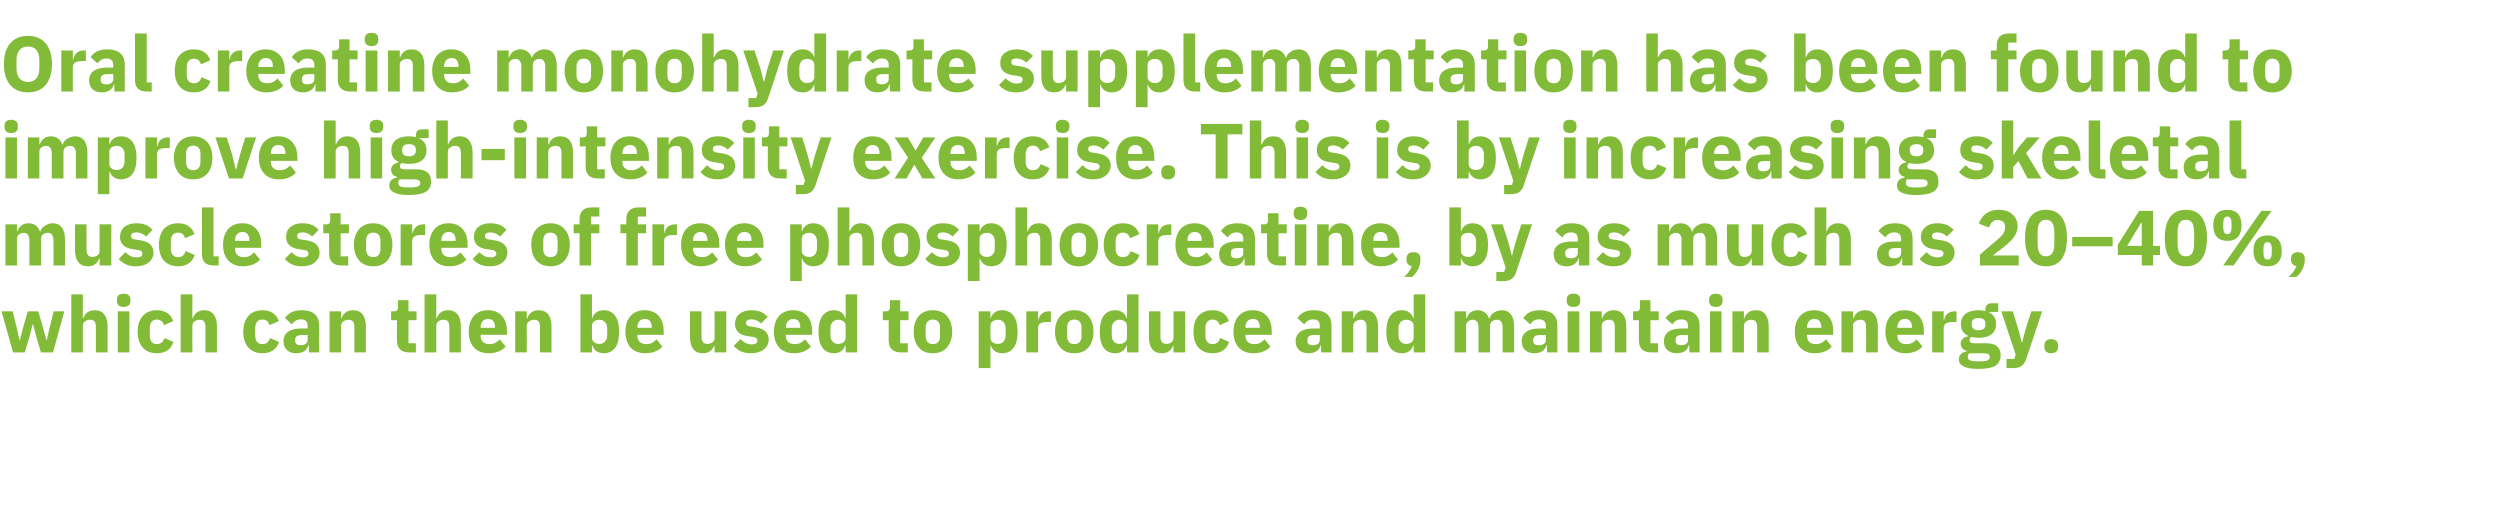
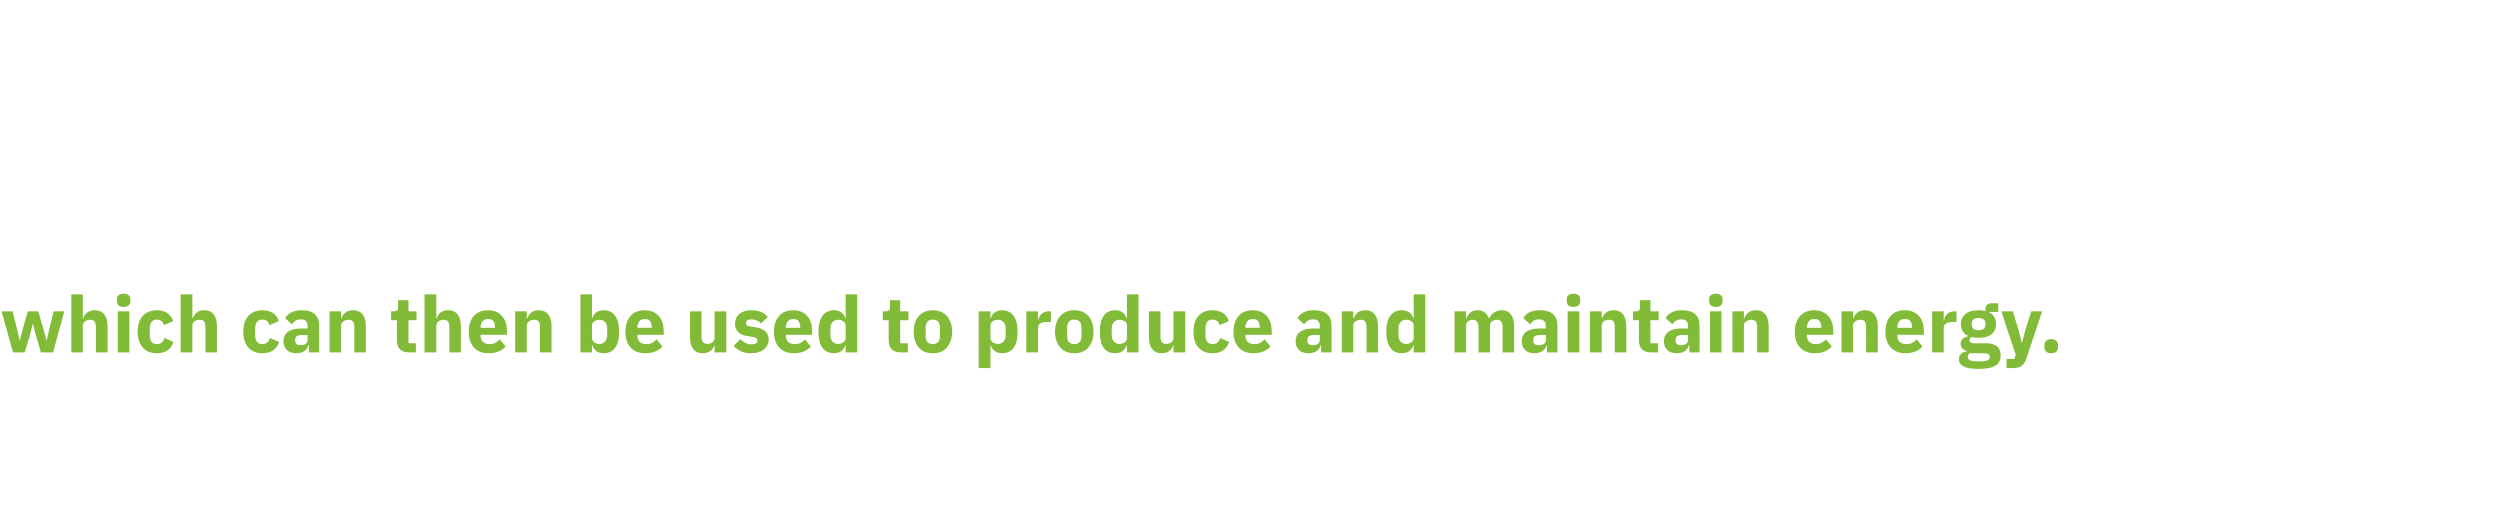
<svg xmlns="http://www.w3.org/2000/svg" version="1.1" width="1150px" height="233.9px" viewBox="0 -14 1150 233.9" style="top:-14px">
  <desc>Oral creatine monohydrate supplementation has been found to improve high intensity exercise. This is by increasing sk...</desc>
  <defs />
  <g id="Polygon108595">
    <path d="M 6 148.1 L 11.4 148.1 L 13.8 140.1 L 15 135.2 L 15.2 135.2 L 16.5 140.1 L 18.8 148.1 L 24.4 148.1 L 29.6 129.2 L 24.7 129.2 L 22.8 136.8 L 21.5 142.6 L 21.4 142.6 L 19.8 136.8 L 17.6 129.2 L 12.8 129.2 L 10.6 136.8 L 9.1 142.6 L 9 142.6 L 7.7 136.8 L 5.8 129.2 L 0.7 129.2 L 6 148.1 Z M 32.8 148.1 L 38.1 148.1 C 38.1 148.1 38.09 135.84 38.1 135.8 C 38.1 134.9 38.5 134.2 39.2 133.8 C 39.8 133.3 40.6 133.1 41.5 133.1 C 43.5 133.1 44.1 134.2 44.1 136.7 C 44.14 136.67 44.1 148.1 44.1 148.1 L 49.5 148.1 C 49.5 148.1 49.46 136.24 49.5 136.2 C 49.5 131.4 47.4 128.7 43.6 128.7 C 40.6 128.7 39 130.4 38.3 132.4 C 38.3 132.38 38.1 132.4 38.1 132.4 L 38.1 121.4 L 32.8 121.4 L 32.8 148.1 Z M 60 124.5 C 60 124.5 60 123.7 60 123.7 C 60 122.2 59 121.1 56.9 121.1 C 54.7 121.1 53.8 122.2 53.8 123.7 C 53.8 123.7 53.8 124.5 53.8 124.5 C 53.8 126.1 54.7 127.2 56.9 127.2 C 59 127.2 60 126.1 60 124.5 Z M 54.2 148.1 L 59.5 148.1 L 59.5 129.2 L 54.2 129.2 L 54.2 148.1 Z M 79.8 143.3 C 79.8 143.3 75.7 141.5 75.7 141.5 C 75.1 143 74.3 144.3 72.1 144.3 C 70 144.3 68.9 142.8 68.9 140.4 C 68.9 140.4 68.9 136.9 68.9 136.9 C 68.9 134.5 70 133 72.1 133 C 74 133 75.1 134.1 75.4 135.6 C 75.4 135.6 79.7 133.7 79.7 133.7 C 78.6 130.5 76 128.7 72.1 128.7 C 69.3 128.7 67.1 129.7 65.6 131.4 C 64.1 133.1 63.3 135.6 63.3 138.6 C 63.3 141.6 64.1 144.1 65.6 145.8 C 67.1 147.5 69.3 148.5 72.1 148.5 C 75.9 148.5 78.6 146.9 79.8 143.3 Z M 83.1 148.1 L 88.5 148.1 C 88.5 148.1 88.45 135.84 88.5 135.8 C 88.5 134.9 88.9 134.2 89.5 133.8 C 90.2 133.3 91 133.1 91.9 133.1 C 93.9 133.1 94.5 134.2 94.5 136.7 C 94.5 136.67 94.5 148.1 94.5 148.1 L 99.8 148.1 C 99.8 148.1 99.83 136.24 99.8 136.2 C 99.8 131.4 97.8 128.7 93.9 128.7 C 90.9 128.7 89.4 130.4 88.7 132.4 C 88.67 132.38 88.5 132.4 88.5 132.4 L 88.5 121.4 L 83.1 121.4 L 83.1 148.1 Z M 128.4 143.3 C 128.4 143.3 124.2 141.5 124.2 141.5 C 123.7 143 122.8 144.3 120.7 144.3 C 118.5 144.3 117.4 142.8 117.4 140.4 C 117.4 140.4 117.4 136.9 117.4 136.9 C 117.4 134.5 118.5 133 120.7 133 C 122.6 133 123.6 134.1 123.9 135.6 C 123.9 135.6 128.3 133.7 128.3 133.7 C 127.2 130.5 124.6 128.7 120.7 128.7 C 117.9 128.7 115.6 129.7 114.2 131.4 C 112.7 133.1 111.9 135.6 111.9 138.6 C 111.9 141.6 112.7 144.1 114.2 145.8 C 115.6 147.5 117.9 148.5 120.7 148.5 C 124.5 148.5 127.1 146.9 128.4 143.3 Z M 146.8 135.7 C 146.84 135.66 146.8 148.1 146.8 148.1 L 142.1 148.1 L 142.1 144.8 C 142.1 144.8 141.84 144.77 141.8 144.8 C 141.3 147.2 139.2 148.5 136.3 148.5 C 132.5 148.5 130.4 146.3 130.4 143 C 130.4 139 133.5 137.1 138.5 137.1 C 138.53 137.1 141.5 137.1 141.5 137.1 C 141.5 137.1 141.51 135.91 141.5 135.9 C 141.5 134.1 140.7 132.9 138.4 132.9 C 136.3 132.9 135.1 134 134.3 135.2 C 134.3 135.2 131.1 132.3 131.1 132.3 C 132.7 130.1 134.8 128.7 138.8 128.7 C 144.1 128.7 146.8 131.2 146.8 135.7 Z M 141.5 140.1 C 141.5 140.1 138.92 140.12 138.9 140.1 C 136.8 140.1 135.8 140.8 135.8 142.2 C 135.8 142.2 135.8 142.8 135.8 142.8 C 135.8 144.2 136.7 144.8 138.3 144.8 C 140 144.8 141.5 144.1 141.5 142.4 C 141.51 142.36 141.5 140.1 141.5 140.1 Z M 156.9 148.1 C 156.9 148.1 156.92 135.84 156.9 135.8 C 156.9 134.9 157.4 134.2 158 133.8 C 158.7 133.3 159.5 133.1 160.3 133.1 C 162.3 133.1 163 134.2 163 136.7 C 162.97 136.67 163 148.1 163 148.1 L 168.3 148.1 C 168.3 148.1 168.3 136.24 168.3 136.2 C 168.3 131.4 166.3 128.7 162.4 128.7 C 159.4 128.7 157.8 130.4 157.1 132.4 C 157.14 132.38 156.9 132.4 156.9 132.4 L 156.9 129.2 L 151.6 129.2 L 151.6 148.1 L 156.9 148.1 Z M 191.3 148.1 L 191.3 143.9 L 187.9 143.9 L 187.9 133.3 L 191.6 133.3 L 191.6 129.2 L 187.9 129.2 L 187.9 124.1 L 183.1 124.1 C 183.1 124.1 183.09 127.16 183.1 127.2 C 183.1 128.5 182.7 129.2 181.2 129.2 C 181.22 129.18 179.9 129.2 179.9 129.2 L 179.9 133.3 L 182.6 133.3 C 182.6 133.3 182.55 142.57 182.6 142.6 C 182.6 146.2 184.5 148.1 188.2 148.1 C 188.17 148.08 191.3 148.1 191.3 148.1 Z M 195.3 148.1 L 200.7 148.1 C 200.7 148.1 200.66 135.84 200.7 135.8 C 200.7 134.9 201.1 134.2 201.7 133.8 C 202.4 133.3 203.2 133.1 204.1 133.1 C 206.1 133.1 206.7 134.2 206.7 136.7 C 206.71 136.67 206.7 148.1 206.7 148.1 L 212 148.1 C 212 148.1 212.04 136.24 212 136.2 C 212 131.4 210 128.7 206.1 128.7 C 203.1 128.7 201.6 130.4 200.9 132.4 C 200.88 132.38 200.7 132.4 200.7 132.4 L 200.7 121.4 L 195.3 121.4 L 195.3 148.1 Z M 232.6 145.4 C 232.6 145.4 229.9 142.1 229.9 142.1 C 228.7 143.3 227.5 144.3 225.3 144.3 C 222.4 144.3 221.1 142.8 221.1 140.3 C 221.11 140.27 221.1 140 221.1 140 L 233.2 140 C 233.2 140 233.24 138.4 233.2 138.4 C 233.2 135.8 232.6 133.4 231.2 131.7 C 229.8 129.9 227.6 128.7 224.5 128.7 C 221.6 128.7 219.4 129.7 217.9 131.4 C 216.4 133.2 215.6 135.6 215.6 138.6 C 215.6 141.6 216.4 144.1 218 145.8 C 219.5 147.5 221.8 148.5 224.7 148.5 C 228.1 148.5 230.9 147.4 232.6 145.4 Z M 227.7 136.5 C 227.73 136.52 227.7 136.8 227.7 136.8 L 221.1 136.8 C 221.1 136.8 221.11 136.56 221.1 136.6 C 221.1 134.2 222.4 132.7 224.6 132.7 C 226.7 132.7 227.7 134.2 227.7 136.5 Z M 242.3 148.1 C 242.3 148.1 242.35 135.84 242.3 135.8 C 242.3 134.9 242.8 134.2 243.4 133.8 C 244.1 133.3 244.9 133.1 245.8 133.1 C 247.7 133.1 248.4 134.2 248.4 136.7 C 248.4 136.67 248.4 148.1 248.4 148.1 L 253.7 148.1 C 253.7 148.1 253.73 136.24 253.7 136.2 C 253.7 131.4 251.7 128.7 247.8 128.7 C 244.8 128.7 243.2 130.4 242.6 132.4 C 242.57 132.38 242.3 132.4 242.3 132.4 L 242.3 129.2 L 237 129.2 L 237 148.1 L 242.3 148.1 Z M 267 148.1 L 272.3 148.1 L 272.3 144.9 C 272.3 144.9 272.48 144.91 272.5 144.9 C 272.8 145.9 273.4 146.8 274.3 147.5 C 275.2 148.1 276.3 148.5 277.6 148.5 C 282.3 148.5 284.8 145.1 284.8 138.6 C 284.8 132.2 282.3 128.7 277.6 128.7 C 275.1 128.7 273 130.2 272.5 132.3 C 272.48 132.35 272.3 132.3 272.3 132.3 L 272.3 121.4 L 267 121.4 L 267 148.1 Z M 272.3 141.4 C 272.3 141.4 272.3 135.8 272.3 135.8 C 272.3 134.1 273.8 133.1 275.8 133.1 C 277.8 133.1 279.3 134.6 279.3 137 C 279.3 137 279.3 140.3 279.3 140.3 C 279.3 142.7 277.8 144.2 275.8 144.2 C 273.8 144.2 272.3 143.1 272.3 141.4 Z M 304.7 145.4 C 304.7 145.4 302 142.1 302 142.1 C 300.8 143.3 299.6 144.3 297.4 144.3 C 294.5 144.3 293.2 142.8 293.2 140.3 C 293.18 140.27 293.2 140 293.2 140 L 305.3 140 C 305.3 140 305.31 138.4 305.3 138.4 C 305.3 135.8 304.7 133.4 303.3 131.7 C 301.9 129.9 299.7 128.7 296.5 128.7 C 293.7 128.7 291.5 129.7 290 131.4 C 288.5 133.2 287.7 135.6 287.7 138.6 C 287.7 141.6 288.5 144.1 290 145.8 C 291.6 147.5 293.9 148.5 296.7 148.5 C 300.2 148.5 303 147.4 304.7 145.4 Z M 299.8 136.5 C 299.8 136.52 299.8 136.8 299.8 136.8 L 293.2 136.8 C 293.2 136.8 293.18 136.56 293.2 136.6 C 293.2 134.2 294.5 132.7 296.6 132.7 C 298.8 132.7 299.8 134.2 299.8 136.5 Z M 328.7 148.1 L 334.1 148.1 L 334.1 129.2 L 328.7 129.2 C 328.7 129.2 328.75 141.46 328.7 141.5 C 328.7 142.4 328.3 143 327.7 143.5 C 327.1 143.9 326.2 144.2 325.4 144.2 C 323.4 144.2 322.7 142.9 322.7 140.6 C 322.7 140.59 322.7 129.2 322.7 129.2 L 317.4 129.2 C 317.4 129.2 317.37 141.06 317.4 141.1 C 317.4 145.8 319.4 148.5 323.3 148.5 C 324.8 148.5 326 148.1 326.8 147.4 C 327.7 146.7 328.2 145.9 328.6 144.9 C 328.57 144.91 328.7 144.9 328.7 144.9 L 328.7 148.1 Z M 351.4 146.7 C 352.8 145.6 353.6 144 353.6 142.2 C 353.6 139 351.5 137.1 347.3 136.5 C 347.3 136.5 345.2 136.2 345.2 136.2 C 343.7 136 343.2 135.5 343.2 134.5 C 343.2 133.5 343.9 132.9 345.7 132.9 C 347.3 132.9 348.9 133.6 350.1 134.8 C 350.1 134.8 353.2 131.7 353.2 131.7 C 352.2 130.8 351.2 130 350.1 129.5 C 348.9 129 347.4 128.7 345.5 128.7 C 343.2 128.7 341.4 129.4 340.1 130.4 C 338.8 131.5 338.1 133.1 338.1 134.9 C 338.1 138.3 340.2 140.2 344.5 140.7 C 344.5 140.7 346.5 141 346.5 141 C 347.8 141.2 348.4 141.7 348.4 142.6 C 348.4 143.7 347.8 144.4 345.6 144.4 C 343.6 144.4 342 143.4 340.6 142 C 340.6 142 337.5 145.1 337.5 145.1 C 339.5 147.3 341.8 148.5 345.5 148.5 C 347.9 148.5 349.9 147.9 351.4 146.7 Z M 373 145.4 C 373 145.4 370.3 142.1 370.3 142.1 C 369.1 143.3 367.9 144.3 365.7 144.3 C 362.8 144.3 361.5 142.8 361.5 140.3 C 361.51 140.27 361.5 140 361.5 140 L 373.6 140 C 373.6 140 373.64 138.4 373.6 138.4 C 373.6 135.8 373 133.4 371.6 131.7 C 370.2 129.9 368 128.7 364.9 128.7 C 362 128.7 359.8 129.7 358.3 131.4 C 356.8 133.2 356 135.6 356 138.6 C 356 141.6 356.8 144.1 358.4 145.8 C 359.9 147.5 362.2 148.5 365.1 148.5 C 368.5 148.5 371.3 147.4 373 145.4 Z M 368.1 136.5 C 368.13 136.52 368.1 136.8 368.1 136.8 L 361.5 136.8 C 361.5 136.8 361.51 136.56 361.5 136.6 C 361.5 134.2 362.8 132.7 365 132.7 C 367.1 132.7 368.1 134.2 368.1 136.5 Z M 389 148.1 L 394.3 148.1 L 394.3 121.4 L 389 121.4 L 389 132.3 C 389 132.3 388.83 132.35 388.8 132.3 C 388.3 130.2 386.2 128.7 383.8 128.7 C 379 128.7 376.5 132.2 376.5 138.6 C 376.5 145.1 379 148.5 383.8 148.5 C 384.9 148.5 386.1 148.1 387 147.5 C 387.9 146.8 388.5 145.9 388.8 144.9 C 388.83 144.91 389 144.9 389 144.9 L 389 148.1 Z M 382 140.3 C 382 140.3 382 137 382 137 C 382 134.6 383.5 133.1 385.5 133.1 C 387.5 133.1 389 134.1 389 135.8 C 389 135.8 389 141.4 389 141.4 C 389 143.1 387.5 144.2 385.5 144.2 C 383.5 144.2 382 142.7 382 140.3 Z M 417.6 148.1 L 417.6 143.9 L 414.1 143.9 L 414.1 133.3 L 417.9 133.3 L 417.9 129.2 L 414.1 129.2 L 414.1 124.1 L 409.4 124.1 C 409.4 124.1 409.35 127.16 409.4 127.2 C 409.4 128.5 408.9 129.2 407.5 129.2 C 407.48 129.18 406.1 129.2 406.1 129.2 L 406.1 133.3 L 408.8 133.3 C 408.8 133.3 408.81 142.57 408.8 142.6 C 408.8 146.2 410.7 148.1 414.4 148.1 C 414.43 148.08 417.6 148.1 417.6 148.1 Z M 435.6 145.8 C 437.1 144.1 438 141.6 438 138.6 C 438 135.6 437.1 133.1 435.6 131.4 C 434.1 129.7 431.9 128.7 429.1 128.7 C 426.3 128.7 424.1 129.7 422.6 131.4 C 421.1 133.1 420.3 135.6 420.3 138.6 C 420.3 141.6 421.1 144.1 422.6 145.8 C 424.1 147.6 426.3 148.5 429.1 148.5 C 431.9 148.5 434.1 147.6 435.6 145.8 Z M 425.8 140.6 C 425.8 140.6 425.8 136.7 425.8 136.7 C 425.8 134.3 427 133 429.1 133 C 431.2 133 432.4 134.3 432.4 136.7 C 432.4 136.7 432.4 140.6 432.4 140.6 C 432.4 143 431.2 144.3 429.1 144.3 C 427 144.3 425.8 143 425.8 140.6 Z M 450.2 155.3 L 455.6 155.3 L 455.6 144.9 C 455.6 144.9 455.75 144.91 455.8 144.9 C 456 145.9 456.7 146.8 457.6 147.5 C 458.5 148.1 459.6 148.5 460.8 148.5 C 465.6 148.5 468.1 145.1 468.1 138.6 C 468.1 132.2 465.6 128.7 460.8 128.7 C 458.4 128.7 456.3 130.2 455.8 132.3 C 455.75 132.35 455.6 132.3 455.6 132.3 L 455.6 129.2 L 450.2 129.2 L 450.2 155.3 Z M 455.6 141.4 C 455.6 141.4 455.6 135.8 455.6 135.8 C 455.6 134.1 457.1 133.1 459.1 133.1 C 461.1 133.1 462.6 134.6 462.6 137 C 462.6 137 462.6 140.3 462.6 140.3 C 462.6 142.7 461.1 144.2 459.1 144.2 C 457.1 144.2 455.6 143.1 455.6 141.4 Z M 477.5 148.1 C 477.5 148.1 477.46 137.03 477.5 137 C 477.5 134.8 478.9 134.1 482.1 134.1 C 482.07 134.15 483.4 134.1 483.4 134.1 L 483.4 129.2 C 483.4 129.2 482.47 129.18 482.5 129.2 C 481 129.2 479.9 129.7 479.1 130.4 C 478.3 131.2 477.8 132.2 477.6 133.3 C 477.64 133.28 477.5 133.3 477.5 133.3 L 477.5 129.2 L 472.1 129.2 L 472.1 148.1 L 477.5 148.1 Z M 500.7 145.8 C 502.2 144.1 503 141.6 503 138.6 C 503 135.6 502.2 133.1 500.7 131.4 C 499.2 129.7 496.9 128.7 494.2 128.7 C 491.4 128.7 489.2 129.7 487.7 131.4 C 486.2 133.1 485.3 135.6 485.3 138.6 C 485.3 141.6 486.2 144.1 487.7 145.8 C 489.2 147.6 491.4 148.5 494.2 148.5 C 496.9 148.5 499.2 147.6 500.7 145.8 Z M 490.9 140.6 C 490.9 140.6 490.9 136.7 490.9 136.7 C 490.9 134.3 492 133 494.2 133 C 496.3 133 497.5 134.3 497.5 136.7 C 497.5 136.7 497.5 140.6 497.5 140.6 C 497.5 143 496.3 144.3 494.2 144.3 C 492 144.3 490.9 143 490.9 140.6 Z M 518.4 148.1 L 523.7 148.1 L 523.7 121.4 L 518.4 121.4 L 518.4 132.3 C 518.4 132.3 518.21 132.35 518.2 132.3 C 517.7 130.2 515.6 128.7 513.1 128.7 C 508.3 128.7 505.9 132.2 505.9 138.6 C 505.9 145.1 508.3 148.5 513.1 148.5 C 514.3 148.5 515.5 148.1 516.4 147.5 C 517.3 146.8 517.9 145.9 518.2 144.9 C 518.21 144.91 518.4 144.9 518.4 144.9 L 518.4 148.1 Z M 511.4 140.3 C 511.4 140.3 511.4 137 511.4 137 C 511.4 134.6 512.9 133.1 514.9 133.1 C 516.9 133.1 518.4 134.1 518.4 135.8 C 518.4 135.8 518.4 141.4 518.4 141.4 C 518.4 143.1 516.9 144.2 514.9 144.2 C 512.9 144.2 511.4 142.7 511.4 140.3 Z M 539.8 148.1 L 545.2 148.1 L 545.2 129.2 L 539.8 129.2 C 539.8 129.2 539.85 141.46 539.8 141.5 C 539.8 142.4 539.4 143 538.8 143.5 C 538.2 143.9 537.3 144.2 536.5 144.2 C 534.5 144.2 533.8 142.9 533.8 140.6 C 533.8 140.59 533.8 129.2 533.8 129.2 L 528.5 129.2 C 528.5 129.2 528.47 141.06 528.5 141.1 C 528.5 145.8 530.5 148.5 534.4 148.5 C 535.9 148.5 537.1 148.1 537.9 147.4 C 538.8 146.7 539.3 145.9 539.7 144.9 C 539.67 144.91 539.8 144.9 539.8 144.9 L 539.8 148.1 Z M 565.4 143.3 C 565.4 143.3 561.3 141.5 561.3 141.5 C 560.8 143 559.9 144.3 557.8 144.3 C 555.6 144.3 554.5 142.8 554.5 140.4 C 554.5 140.4 554.5 136.9 554.5 136.9 C 554.5 134.5 555.6 133 557.8 133 C 559.6 133 560.7 134.1 561 135.6 C 561 135.6 565.3 133.7 565.3 133.7 C 564.2 130.5 561.6 128.7 557.8 128.7 C 554.9 128.7 552.7 129.7 551.2 131.4 C 549.7 133.1 549 135.6 549 138.6 C 549 141.6 549.7 144.1 551.2 145.8 C 552.7 147.5 554.9 148.5 557.8 148.5 C 561.5 148.5 564.2 146.9 565.4 143.3 Z M 584.4 145.4 C 584.4 145.4 581.7 142.1 581.7 142.1 C 580.5 143.3 579.3 144.3 577.1 144.3 C 574.2 144.3 572.9 142.8 572.9 140.3 C 572.9 140.27 572.9 140 572.9 140 L 585 140 C 585 140 585.03 138.4 585 138.4 C 585 135.8 584.4 133.4 583 131.7 C 581.6 129.9 579.4 128.7 576.2 128.7 C 573.4 128.7 571.2 129.7 569.7 131.4 C 568.2 133.2 567.4 135.6 567.4 138.6 C 567.4 141.6 568.2 144.1 569.8 145.8 C 571.3 147.5 573.6 148.5 576.5 148.5 C 579.9 148.5 582.7 147.4 584.4 145.4 Z M 579.5 136.5 C 579.52 136.52 579.5 136.8 579.5 136.8 L 572.9 136.8 C 572.9 136.8 572.9 136.56 572.9 136.6 C 572.9 134.2 574.2 132.7 576.4 132.7 C 578.5 132.7 579.5 134.2 579.5 136.5 Z M 612.5 135.7 C 612.46 135.66 612.5 148.1 612.5 148.1 L 607.7 148.1 L 607.7 144.8 C 607.7 144.8 607.46 144.77 607.5 144.8 C 606.9 147.2 604.8 148.5 601.9 148.5 C 598.1 148.5 596 146.3 596 143 C 596 139 599.1 137.1 604.1 137.1 C 604.14 137.1 607.1 137.1 607.1 137.1 C 607.1 137.1 607.13 135.91 607.1 135.9 C 607.1 134.1 606.3 132.9 604 132.9 C 601.9 132.9 600.8 134 599.9 135.2 C 599.9 135.2 596.8 132.3 596.8 132.3 C 598.3 130.1 600.4 128.7 604.4 128.7 C 609.8 128.7 612.5 131.2 612.5 135.7 Z M 607.1 140.1 C 607.1 140.1 604.54 140.12 604.5 140.1 C 602.5 140.1 601.4 140.8 601.4 142.2 C 601.4 142.2 601.4 142.8 601.4 142.8 C 601.4 144.2 602.3 144.8 603.9 144.8 C 605.7 144.8 607.1 144.1 607.1 142.4 C 607.13 142.36 607.1 140.1 607.1 140.1 Z M 622.5 148.1 C 622.5 148.1 622.54 135.84 622.5 135.8 C 622.5 134.9 623 134.2 623.6 133.8 C 624.3 133.3 625.1 133.1 626 133.1 C 627.9 133.1 628.6 134.2 628.6 136.7 C 628.59 136.67 628.6 148.1 628.6 148.1 L 633.9 148.1 C 633.9 148.1 633.92 136.24 633.9 136.2 C 633.9 131.4 631.9 128.7 628 128.7 C 625 128.7 623.4 130.4 622.8 132.4 C 622.76 132.38 622.5 132.4 622.5 132.4 L 622.5 129.2 L 617.2 129.2 L 617.2 148.1 L 622.5 148.1 Z M 650.3 148.1 L 655.6 148.1 L 655.6 121.4 L 650.3 121.4 L 650.3 132.3 C 650.3 132.3 650.08 132.35 650.1 132.3 C 649.5 130.2 647.5 128.7 645 128.7 C 640.2 128.7 637.7 132.2 637.7 138.6 C 637.7 145.1 640.2 148.5 645 148.5 C 646.2 148.5 647.4 148.1 648.3 147.5 C 649.1 146.8 649.8 145.9 650.1 144.9 C 650.08 144.91 650.3 144.9 650.3 144.9 L 650.3 148.1 Z M 643.3 140.3 C 643.3 140.3 643.3 137 643.3 137 C 643.3 134.6 644.8 133.1 646.8 133.1 C 648.8 133.1 650.3 134.1 650.3 135.8 C 650.3 135.8 650.3 141.4 650.3 141.4 C 650.3 143.1 648.8 144.2 646.8 144.2 C 644.8 144.2 643.3 142.7 643.3 140.3 Z M 674.4 148.1 C 674.4 148.1 674.38 135.84 674.4 135.8 C 674.4 134.9 674.8 134.2 675.4 133.8 C 676 133.3 676.8 133.1 677.5 133.1 C 679.2 133.1 680.1 134.3 680.1 136.7 C 680.1 136.67 680.1 148.1 680.1 148.1 L 685.4 148.1 C 685.4 148.1 685.43 135.84 685.4 135.8 C 685.4 134 687 133.1 688.6 133.1 C 690.3 133.1 691.2 134.3 691.2 136.7 C 691.16 136.67 691.2 148.1 691.2 148.1 L 696.5 148.1 C 696.5 148.1 696.48 136.24 696.5 136.2 C 696.5 131.4 694.5 128.7 690.8 128.7 C 689.4 128.7 688.1 129.2 687.1 129.9 C 686.1 130.5 685.4 131.5 685.1 132.6 C 685.1 132.6 685 132.6 685 132.6 C 684.1 130.1 682.3 128.7 679.7 128.7 C 676.8 128.7 675.3 130.4 674.6 132.4 C 674.6 132.38 674.4 132.4 674.4 132.4 L 674.4 129.2 L 669.1 129.2 L 669.1 148.1 L 674.4 148.1 Z M 716.4 135.7 C 716.39 135.66 716.4 148.1 716.4 148.1 L 711.6 148.1 L 711.6 144.8 C 711.6 144.8 711.39 144.77 711.4 144.8 C 710.8 147.2 708.7 148.5 705.8 148.5 C 702.1 148.5 700 146.3 700 143 C 700 139 703.1 137.1 708.1 137.1 C 708.08 137.1 711.1 137.1 711.1 137.1 C 711.1 137.1 711.06 135.91 711.1 135.9 C 711.1 134.1 710.2 132.9 707.9 132.9 C 705.8 132.9 704.7 134 703.9 135.2 C 703.9 135.2 700.7 132.3 700.7 132.3 C 702.2 130.1 704.3 128.7 708.3 128.7 C 713.7 128.7 716.4 131.2 716.4 135.7 Z M 711.1 140.1 C 711.1 140.1 708.47 140.12 708.5 140.1 C 706.4 140.1 705.3 140.8 705.3 142.2 C 705.3 142.2 705.3 142.8 705.3 142.8 C 705.3 144.2 706.2 144.8 707.8 144.8 C 709.6 144.8 711.1 144.1 711.1 142.4 C 711.06 142.36 711.1 140.1 711.1 140.1 Z M 726.9 124.5 C 726.9 124.5 726.9 123.7 726.9 123.7 C 726.9 122.2 726 121.1 723.8 121.1 C 721.6 121.1 720.7 122.2 720.7 123.7 C 720.7 123.7 720.7 124.5 720.7 124.5 C 720.7 126.1 721.6 127.2 723.8 127.2 C 726 127.2 726.9 126.1 726.9 124.5 Z M 721.1 148.1 L 726.5 148.1 L 726.5 129.2 L 721.1 129.2 L 721.1 148.1 Z M 736.8 148.1 C 736.8 148.1 736.77 135.84 736.8 135.8 C 736.8 134.9 737.2 134.2 737.8 133.8 C 738.5 133.3 739.3 133.1 740.2 133.1 C 742.2 133.1 742.8 134.2 742.8 136.7 C 742.81 136.67 742.8 148.1 742.8 148.1 L 748.1 148.1 C 748.1 148.1 748.14 136.24 748.1 136.2 C 748.1 131.4 746.1 128.7 742.2 128.7 C 739.3 128.7 737.7 130.4 737 132.4 C 736.98 132.38 736.8 132.4 736.8 132.4 L 736.8 129.2 L 731.4 129.2 L 731.4 148.1 L 736.8 148.1 Z M 762.7 148.1 L 762.7 143.9 L 759.2 143.9 L 759.2 133.3 L 763 133.3 L 763 129.2 L 759.2 129.2 L 759.2 124.1 L 754.4 124.1 C 754.4 124.1 754.44 127.16 754.4 127.2 C 754.4 128.5 754 129.2 752.6 129.2 C 752.57 129.18 751.2 129.2 751.2 129.2 L 751.2 133.3 L 753.9 133.3 C 753.9 133.3 753.9 142.57 753.9 142.6 C 753.9 146.2 755.8 148.1 759.5 148.1 C 759.52 148.08 762.7 148.1 762.7 148.1 Z M 781.8 135.7 C 781.84 135.66 781.8 148.1 781.8 148.1 L 777.1 148.1 L 777.1 144.8 C 777.1 144.8 776.83 144.77 776.8 144.8 C 776.3 147.2 774.2 148.5 771.3 148.5 C 767.5 148.5 765.4 146.3 765.4 143 C 765.4 139 768.5 137.1 773.5 137.1 C 773.52 137.1 776.5 137.1 776.5 137.1 C 776.5 137.1 776.51 135.91 776.5 135.9 C 776.5 134.1 775.6 132.9 773.4 132.9 C 771.3 132.9 770.1 134 769.3 135.2 C 769.3 135.2 766.1 132.3 766.1 132.3 C 767.7 130.1 769.8 128.7 773.8 128.7 C 779.1 128.7 781.8 131.2 781.8 135.7 Z M 776.5 140.1 C 776.5 140.1 773.92 140.12 773.9 140.1 C 771.8 140.1 770.8 140.8 770.8 142.2 C 770.8 142.2 770.8 142.8 770.8 142.8 C 770.8 144.2 771.7 144.8 773.3 144.8 C 775 144.8 776.5 144.1 776.5 142.4 C 776.51 142.36 776.5 140.1 776.5 140.1 Z M 792.4 124.5 C 792.4 124.5 792.4 123.7 792.4 123.7 C 792.4 122.2 791.4 121.1 789.3 121.1 C 787.1 121.1 786.2 122.2 786.2 123.7 C 786.2 123.7 786.2 124.5 786.2 124.5 C 786.2 126.1 787.1 127.2 789.3 127.2 C 791.4 127.2 792.4 126.1 792.4 124.5 Z M 786.6 148.1 L 791.9 148.1 L 791.9 129.2 L 786.6 129.2 L 786.6 148.1 Z M 802.2 148.1 C 802.2 148.1 802.21 135.84 802.2 135.8 C 802.2 134.9 802.6 134.2 803.3 133.8 C 803.9 133.3 804.8 133.1 805.6 133.1 C 807.6 133.1 808.3 134.2 808.3 136.7 C 808.26 136.67 808.3 148.1 808.3 148.1 L 813.6 148.1 C 813.6 148.1 813.59 136.24 813.6 136.2 C 813.6 131.4 811.6 128.7 807.7 128.7 C 804.7 128.7 803.1 130.4 802.4 132.4 C 802.43 132.38 802.2 132.4 802.2 132.4 L 802.2 129.2 L 796.9 129.2 L 796.9 148.1 L 802.2 148.1 Z M 842.6 145.4 C 842.6 145.4 840 142.1 840 142.1 C 838.8 143.3 837.5 144.3 835.3 144.3 C 832.5 144.3 831.2 142.8 831.2 140.3 C 831.16 140.27 831.2 140 831.2 140 L 843.3 140 C 843.3 140 843.29 138.4 843.3 138.4 C 843.3 135.8 842.7 133.4 841.3 131.7 C 839.8 129.9 837.6 128.7 834.5 128.7 C 831.7 128.7 829.5 129.7 828 131.4 C 826.4 133.2 825.6 135.6 825.6 138.6 C 825.6 141.6 826.4 144.1 828 145.8 C 829.6 147.5 831.8 148.5 834.7 148.5 C 838.2 148.5 840.9 147.4 842.6 145.4 Z M 837.8 136.5 C 837.78 136.52 837.8 136.8 837.8 136.8 L 831.2 136.8 C 831.2 136.8 831.16 136.56 831.2 136.6 C 831.2 134.2 832.5 132.7 834.6 132.7 C 836.8 132.7 837.8 134.2 837.8 136.5 Z M 852.4 148.1 C 852.4 148.1 852.4 135.84 852.4 135.8 C 852.4 134.9 852.8 134.2 853.5 133.8 C 854.1 133.3 855 133.1 855.8 133.1 C 857.8 133.1 858.4 134.2 858.4 136.7 C 858.45 136.67 858.4 148.1 858.4 148.1 L 863.8 148.1 C 863.8 148.1 863.77 136.24 863.8 136.2 C 863.8 131.4 861.8 128.7 857.9 128.7 C 854.9 128.7 853.3 130.4 852.6 132.4 C 852.61 132.38 852.4 132.4 852.4 132.4 L 852.4 129.2 L 847.1 129.2 L 847.1 148.1 L 852.4 148.1 Z M 884.3 145.4 C 884.3 145.4 881.7 142.1 881.7 142.1 C 880.5 143.3 879.2 144.3 877 144.3 C 874.1 144.3 872.8 142.8 872.8 140.3 C 872.85 140.27 872.8 140 872.8 140 L 885 140 C 885 140 884.98 138.4 885 138.4 C 885 135.8 884.4 133.4 883 131.7 C 881.5 129.9 879.3 128.7 876.2 128.7 C 873.3 128.7 871.2 129.7 869.6 131.4 C 868.1 133.2 867.3 135.6 867.3 138.6 C 867.3 141.6 868.1 144.1 869.7 145.8 C 871.3 147.5 873.5 148.5 876.4 148.5 C 879.9 148.5 882.6 147.4 884.3 145.4 Z M 879.5 136.5 C 879.47 136.52 879.5 136.8 879.5 136.8 L 872.8 136.8 C 872.8 136.8 872.85 136.56 872.8 136.6 C 872.8 134.2 874.1 132.7 876.3 132.7 C 878.5 132.7 879.5 134.2 879.5 136.5 Z M 894.1 148.1 C 894.1 148.1 894.09 137.03 894.1 137 C 894.1 134.8 895.6 134.1 898.7 134.1 C 898.69 134.15 900 134.1 900 134.1 L 900 129.2 C 900 129.2 899.09 129.18 899.1 129.2 C 897.6 129.2 896.5 129.7 895.7 130.4 C 894.9 131.2 894.4 132.2 894.3 133.3 C 894.27 133.28 894.1 133.3 894.1 133.3 L 894.1 129.2 L 888.8 129.2 L 888.8 148.1 L 894.1 148.1 Z M 913.7 143.9 C 913.7 143.9 908.2 143.9 908.2 143.9 C 906.6 143.9 906 143.4 906 142.5 C 906 141.9 906.3 141.3 906.8 141 C 907.8 141.2 908.9 141.4 910.1 141.4 C 915.6 141.4 918.2 138.9 918.2 135.1 C 918.2 132.7 917.2 130.8 915 129.7 C 915 129.72 915 129.5 915 129.5 L 919.2 129.5 L 919.2 125.5 C 919.2 125.5 916.19 125.54 916.2 125.5 C 914.4 125.5 913.3 126.4 913.3 128.4 C 913.3 128.4 913.3 129.1 913.3 129.1 C 912.4 128.9 911.4 128.7 910.1 128.7 C 904.7 128.7 902 131.3 902 135.1 C 902 137.6 903.1 139.5 905.4 140.5 C 905.4 140.5 905.4 140.7 905.4 140.7 C 904.6 140.8 903.7 141.2 903 141.7 C 902.4 142.3 901.9 143 901.9 144 C 901.9 145.6 902.8 147 904.6 147.3 C 904.6 147.3 904.6 147.7 904.6 147.7 C 902.4 148 901.1 149.2 901.1 151.3 C 901.1 152.7 901.7 153.8 903.2 154.5 C 904.6 155.3 906.8 155.7 910.1 155.7 C 913.9 155.7 916.5 155.1 918.1 154.1 C 919.6 153 920.3 151.5 920.3 149.4 C 920.3 146 918.3 143.9 913.7 143.9 Z M 914.4 151.7 C 913.8 152 912.8 152.2 911.3 152.2 C 911.3 152.2 909.2 152.2 909.2 152.2 C 907.7 152.2 906.7 152 906.1 151.7 C 905.5 151.4 905.2 150.9 905.2 150.2 C 905.2 149.6 905.4 148.9 905.9 148.5 C 905.9 148.5 912.4 148.5 912.4 148.5 C 914.5 148.5 915.3 149.1 915.3 150.2 C 915.3 150.9 915 151.4 914.4 151.7 Z M 907 135.3 C 907 135.3 907 134.9 907 134.9 C 907 133.2 908 132.3 910.1 132.3 C 912.3 132.3 913.3 133.2 913.3 134.9 C 913.3 134.9 913.3 135.3 913.3 135.3 C 913.3 137 912.3 137.9 910.1 137.9 C 908 137.9 907 137 907 135.3 Z M 931.6 138 L 930.2 143.5 L 930 143.5 L 928.6 138 L 925.9 129.2 L 920.6 129.2 L 927.2 149.1 L 926.6 151.1 L 923 151.1 L 923 155.3 C 923 155.3 926.3 155.28 926.3 155.3 C 929.6 155.3 931.1 153.9 932.1 151 C 932.1 151 939.4 129.2 939.4 129.2 L 934.4 129.2 L 931.6 138 Z M 946.7 145.6 C 946.7 145.6 946.7 144.9 946.7 144.9 C 946.7 143.2 945.7 142 943.5 142 C 941.4 142 940.4 143.2 940.4 144.9 C 940.4 144.9 940.4 145.6 940.4 145.6 C 940.4 147.3 941.4 148.5 943.5 148.5 C 945.7 148.5 946.7 147.3 946.7 145.6 Z " stroke="none" fill="#82bb38" />
  </g>
  <g id="Polygon108594">
-     <path d="M 7.8 108.1 C 7.8 108.1 7.81 95.84 7.8 95.8 C 7.8 94.9 8.2 94.2 8.8 93.8 C 9.4 93.3 10.2 93.1 10.9 93.1 C 12.7 93.1 13.5 94.3 13.5 96.7 C 13.54 96.67 13.5 108.1 13.5 108.1 L 18.9 108.1 C 18.9 108.1 18.86 95.84 18.9 95.8 C 18.9 94 20.4 93.1 22 93.1 C 23.7 93.1 24.6 94.3 24.6 96.7 C 24.59 96.67 24.6 108.1 24.6 108.1 L 29.9 108.1 C 29.9 108.1 29.92 96.24 29.9 96.2 C 29.9 91.4 27.9 88.7 24.3 88.7 C 22.8 88.7 21.6 89.2 20.6 89.9 C 19.5 90.5 18.8 91.5 18.5 92.6 C 18.5 92.6 18.4 92.6 18.4 92.6 C 17.6 90.1 15.7 88.7 13.1 88.7 C 10.3 88.7 8.7 90.4 8 92.4 C 8.03 92.38 7.8 92.4 7.8 92.4 L 7.8 89.2 L 2.5 89.2 L 2.5 108.1 L 7.8 108.1 Z M 45.8 108.1 L 51.2 108.1 L 51.2 89.2 L 45.8 89.2 C 45.8 89.2 45.83 101.46 45.8 101.5 C 45.8 102.4 45.4 103 44.8 103.5 C 44.2 103.9 43.3 104.2 42.5 104.2 C 40.5 104.2 39.8 102.9 39.8 100.6 C 39.78 100.59 39.8 89.2 39.8 89.2 L 34.5 89.2 C 34.5 89.2 34.45 101.06 34.5 101.1 C 34.5 105.8 36.5 108.5 40.4 108.5 C 41.9 108.5 43.1 108.1 43.9 107.4 C 44.8 106.7 45.3 105.9 45.6 104.9 C 45.65 104.91 45.8 104.9 45.8 104.9 L 45.8 108.1 Z M 68.4 106.7 C 69.8 105.6 70.6 104 70.6 102.2 C 70.6 99 68.5 97.1 64.4 96.5 C 64.4 96.5 62.3 96.2 62.3 96.2 C 60.7 96 60.3 95.5 60.3 94.5 C 60.3 93.5 61 92.9 62.8 92.9 C 64.4 92.9 66 93.6 67.2 94.8 C 67.2 94.8 70.2 91.7 70.2 91.7 C 69.3 90.8 68.3 90 67.2 89.5 C 66 89 64.5 88.7 62.5 88.7 C 60.3 88.7 58.5 89.4 57.2 90.4 C 55.9 91.5 55.2 93.1 55.2 94.9 C 55.2 98.3 57.3 100.2 61.6 100.7 C 61.6 100.7 63.6 101 63.6 101 C 64.9 101.2 65.5 101.7 65.5 102.6 C 65.5 103.7 64.8 104.4 62.7 104.4 C 60.7 104.4 59 103.4 57.7 102 C 57.7 102 54.6 105.1 54.6 105.1 C 56.6 107.3 58.9 108.5 62.5 108.5 C 65 108.5 67 107.9 68.4 106.7 Z M 89.6 103.3 C 89.6 103.3 85.4 101.5 85.4 101.5 C 84.9 103 84 104.3 81.9 104.3 C 79.7 104.3 78.6 102.8 78.6 100.4 C 78.6 100.4 78.6 96.9 78.6 96.9 C 78.6 94.5 79.7 93 81.9 93 C 83.8 93 84.8 94.1 85.1 95.6 C 85.1 95.6 89.5 93.7 89.5 93.7 C 88.3 90.5 85.8 88.7 81.9 88.7 C 79.1 88.7 76.8 89.7 75.3 91.4 C 73.9 93.1 73.1 95.6 73.1 98.6 C 73.1 101.6 73.9 104.1 75.3 105.8 C 76.8 107.5 79.1 108.5 81.9 108.5 C 85.6 108.5 88.3 106.9 89.6 103.3 Z M 100.6 108.1 L 100.6 103.9 L 98.2 103.9 L 98.2 81.4 L 92.9 81.4 C 92.9 81.4 92.88 102.9 92.9 102.9 C 92.9 106.2 94.5 108.1 98.2 108.1 C 98.17 108.08 100.6 108.1 100.6 108.1 Z M 119.6 105.4 C 119.6 105.4 116.9 102.1 116.9 102.1 C 115.7 103.3 114.5 104.3 112.3 104.3 C 109.4 104.3 108.1 102.8 108.1 100.3 C 108.11 100.27 108.1 100 108.1 100 L 120.2 100 C 120.2 100 120.24 98.4 120.2 98.4 C 120.2 95.8 119.6 93.4 118.2 91.7 C 116.8 89.9 114.6 88.7 111.5 88.7 C 108.6 88.7 106.4 89.7 104.9 91.4 C 103.4 93.2 102.6 95.6 102.6 98.6 C 102.6 101.6 103.4 104.1 105 105.8 C 106.5 107.5 108.8 108.5 111.7 108.5 C 115.1 108.5 117.9 107.4 119.6 105.4 Z M 114.7 96.5 C 114.73 96.52 114.7 96.8 114.7 96.8 L 108.1 96.8 C 108.1 96.8 108.11 96.56 108.1 96.6 C 108.1 94.2 109.4 92.7 111.6 92.7 C 113.7 92.7 114.7 94.2 114.7 96.5 Z M 144.8 106.7 C 146.2 105.6 147 104 147 102.2 C 147 99 144.9 97.1 140.8 96.5 C 140.8 96.5 138.7 96.2 138.7 96.2 C 137.1 96 136.7 95.5 136.7 94.5 C 136.7 93.5 137.4 92.9 139.2 92.9 C 140.8 92.9 142.4 93.6 143.6 94.8 C 143.6 94.8 146.6 91.7 146.6 91.7 C 145.7 90.8 144.7 90 143.6 89.5 C 142.4 89 140.9 88.7 138.9 88.7 C 136.7 88.7 134.9 89.4 133.6 90.4 C 132.3 91.5 131.6 93.1 131.6 94.9 C 131.6 98.3 133.7 100.2 138 100.7 C 138 100.7 140 101 140 101 C 141.3 101.2 141.9 101.7 141.9 102.6 C 141.9 103.7 141.2 104.4 139.1 104.4 C 137.1 104.4 135.4 103.4 134.1 102 C 134.1 102 131 105.1 131 105.1 C 132.9 107.3 135.3 108.5 138.9 108.5 C 141.4 108.5 143.4 107.9 144.8 106.7 Z M 160.2 108.1 L 160.2 103.9 L 156.7 103.9 L 156.7 93.3 L 160.5 93.3 L 160.5 89.2 L 156.7 89.2 L 156.7 84.1 L 151.9 84.1 C 151.9 84.1 151.92 87.16 151.9 87.2 C 151.9 88.5 151.5 89.2 150 89.2 C 150.05 89.18 148.7 89.2 148.7 89.2 L 148.7 93.3 L 151.4 93.3 C 151.4 93.3 151.38 102.57 151.4 102.6 C 151.4 106.2 153.3 108.1 157 108.1 C 156.99 108.08 160.2 108.1 160.2 108.1 Z M 178.2 105.8 C 179.7 104.1 180.5 101.6 180.5 98.6 C 180.5 95.6 179.7 93.1 178.2 91.4 C 176.7 89.7 174.5 88.7 171.7 88.7 C 168.9 88.7 166.7 89.7 165.2 91.4 C 163.7 93.1 162.8 95.6 162.8 98.6 C 162.8 101.6 163.7 104.1 165.2 105.8 C 166.7 107.6 168.9 108.5 171.7 108.5 C 174.5 108.5 176.7 107.6 178.2 105.8 Z M 168.4 100.6 C 168.4 100.6 168.4 96.7 168.4 96.7 C 168.4 94.3 169.6 93 171.7 93 C 173.8 93 175 94.3 175 96.7 C 175 96.7 175 100.6 175 100.6 C 175 103 173.8 104.3 171.7 104.3 C 169.6 104.3 168.4 103 168.4 100.6 Z M 189.6 108.1 C 189.6 108.1 189.65 97.03 189.6 97 C 189.6 94.8 191.1 94.1 194.3 94.1 C 194.25 94.15 195.6 94.1 195.6 94.1 L 195.6 89.2 C 195.6 89.2 194.65 89.18 194.7 89.2 C 193.2 89.2 192.1 89.7 191.3 90.4 C 190.5 91.2 190 92.2 189.8 93.3 C 189.83 93.28 189.6 93.3 189.6 93.3 L 189.6 89.2 L 184.3 89.2 L 184.3 108.1 L 189.6 108.1 Z M 214.5 105.4 C 214.5 105.4 211.8 102.1 211.8 102.1 C 210.6 103.3 209.4 104.3 207.2 104.3 C 204.3 104.3 203 102.8 203 100.3 C 203 100.27 203 100 203 100 L 215.1 100 C 215.1 100 215.13 98.4 215.1 98.4 C 215.1 95.8 214.5 93.4 213.1 91.7 C 211.7 89.9 209.5 88.7 206.4 88.7 C 203.5 88.7 201.3 89.7 199.8 91.4 C 198.3 93.2 197.5 95.6 197.5 98.6 C 197.5 101.6 198.3 104.1 199.9 105.8 C 201.4 107.5 203.7 108.5 206.6 108.5 C 210 108.5 212.8 107.4 214.5 105.4 Z M 209.6 96.5 C 209.63 96.52 209.6 96.8 209.6 96.8 L 203 96.8 C 203 96.8 203 96.56 203 96.6 C 203 94.2 204.3 92.7 206.5 92.7 C 208.6 92.7 209.6 94.2 209.6 96.5 Z M 231.2 106.7 C 232.6 105.6 233.4 104 233.4 102.2 C 233.4 99 231.3 97.1 227.2 96.5 C 227.2 96.5 225.1 96.2 225.1 96.2 C 223.5 96 223.1 95.5 223.1 94.5 C 223.1 93.5 223.8 92.9 225.6 92.9 C 227.2 92.9 228.8 93.6 230 94.8 C 230 94.8 233 91.7 233 91.7 C 232.1 90.8 231.1 90 230 89.5 C 228.8 89 227.3 88.7 225.3 88.7 C 223.1 88.7 221.3 89.4 220 90.4 C 218.7 91.5 218 93.1 218 94.9 C 218 98.3 220.1 100.2 224.4 100.7 C 224.4 100.7 226.4 101 226.4 101 C 227.7 101.2 228.3 101.7 228.3 102.6 C 228.3 103.7 227.6 104.4 225.5 104.4 C 223.5 104.4 221.8 103.4 220.5 102 C 220.5 102 217.4 105.1 217.4 105.1 C 219.3 107.3 221.7 108.5 225.3 108.5 C 227.8 108.5 229.8 107.9 231.2 106.7 Z M 259.7 105.8 C 261.3 104.1 262.1 101.6 262.1 98.6 C 262.1 95.6 261.3 93.1 259.7 91.4 C 258.2 89.7 256 88.7 253.2 88.7 C 250.5 88.7 248.3 89.7 246.7 91.4 C 245.2 93.1 244.4 95.6 244.4 98.6 C 244.4 101.6 245.2 104.1 246.7 105.8 C 248.3 107.6 250.5 108.5 253.2 108.5 C 256 108.5 258.2 107.6 259.7 105.8 Z M 249.9 100.6 C 249.9 100.6 249.9 96.7 249.9 96.7 C 249.9 94.3 251.1 93 253.2 93 C 255.3 93 256.5 94.3 256.5 96.7 C 256.5 96.7 256.5 100.6 256.5 100.6 C 256.5 103 255.3 104.3 253.2 104.3 C 251.1 104.3 249.9 103 249.9 100.6 Z M 266.6 108.1 L 271.9 108.1 L 271.9 93.3 L 275.7 93.3 L 275.7 89.2 L 271.9 89.2 L 271.9 85.6 L 275.7 85.6 L 275.7 81.4 C 275.7 81.4 272.23 81.44 272.2 81.4 C 268.5 81.4 266.6 83.3 266.6 86.9 C 266.58 86.95 266.6 89.2 266.6 89.2 L 263.9 89.2 L 263.9 93.3 L 266.6 93.3 L 266.6 108.1 Z M 288.1 108.1 L 293.4 108.1 L 293.4 93.3 L 297.2 93.3 L 297.2 89.2 L 293.4 89.2 L 293.4 85.6 L 297.2 85.6 L 297.2 81.4 C 297.2 81.4 293.72 81.44 293.7 81.4 C 290 81.4 288.1 83.3 288.1 86.9 C 288.07 86.95 288.1 89.2 288.1 89.2 L 285.4 89.2 L 285.4 93.3 L 288.1 93.3 L 288.1 108.1 Z M 305.5 108.1 C 305.5 108.1 305.46 97.03 305.5 97 C 305.5 94.8 306.9 94.1 310.1 94.1 C 310.07 94.15 311.4 94.1 311.4 94.1 L 311.4 89.2 C 311.4 89.2 310.46 89.18 310.5 89.2 C 309 89.2 307.9 89.7 307.1 90.4 C 306.3 91.2 305.8 92.2 305.6 93.3 C 305.64 93.28 305.5 93.3 305.5 93.3 L 305.5 89.2 L 300.1 89.2 L 300.1 108.1 L 305.5 108.1 Z M 330.3 105.4 C 330.3 105.4 327.6 102.1 327.6 102.1 C 326.4 103.3 325.2 104.3 323 104.3 C 320.1 104.3 318.8 102.8 318.8 100.3 C 318.81 100.27 318.8 100 318.8 100 L 330.9 100 C 330.9 100 330.95 98.4 330.9 98.4 C 330.9 95.8 330.3 93.4 328.9 91.7 C 327.5 89.9 325.3 88.7 322.2 88.7 C 319.3 88.7 317.1 89.7 315.6 91.4 C 314.1 93.2 313.3 95.6 313.3 98.6 C 313.3 101.6 314.1 104.1 315.7 105.8 C 317.2 107.5 319.5 108.5 322.4 108.5 C 325.8 108.5 328.6 107.4 330.3 105.4 Z M 325.4 96.5 C 325.44 96.52 325.4 96.8 325.4 96.8 L 318.8 96.8 C 318.8 96.8 318.81 96.56 318.8 96.6 C 318.8 94.2 320.1 92.7 322.3 92.7 C 324.4 92.7 325.4 94.2 325.4 96.5 Z M 350.5 105.4 C 350.5 105.4 347.9 102.1 347.9 102.1 C 346.7 103.3 345.4 104.3 343.2 104.3 C 340.3 104.3 339 102.8 339 100.3 C 339.05 100.27 339 100 339 100 L 351.2 100 C 351.2 100 351.18 98.4 351.2 98.4 C 351.2 95.8 350.6 93.4 349.2 91.7 C 347.7 89.9 345.5 88.7 342.4 88.7 C 339.5 88.7 337.4 89.7 335.8 91.4 C 334.3 93.2 333.5 95.6 333.5 98.6 C 333.5 101.6 334.3 104.1 335.9 105.8 C 337.5 107.5 339.7 108.5 342.6 108.5 C 346.1 108.5 348.8 107.4 350.5 105.4 Z M 345.7 96.5 C 345.67 96.52 345.7 96.8 345.7 96.8 L 339 96.8 C 339 96.8 339.05 96.56 339 96.6 C 339 94.2 340.3 92.7 342.5 92.7 C 344.7 92.7 345.7 94.2 345.7 96.5 Z M 363.5 115.3 L 368.8 115.3 L 368.8 104.9 C 368.8 104.9 368.96 104.91 369 104.9 C 369.2 105.9 369.9 106.8 370.8 107.5 C 371.7 108.1 372.8 108.5 374 108.5 C 378.8 108.5 381.3 105.1 381.3 98.6 C 381.3 92.2 378.8 88.7 374 88.7 C 371.6 88.7 369.5 90.2 369 92.3 C 368.96 92.35 368.8 92.3 368.8 92.3 L 368.8 89.2 L 363.5 89.2 L 363.5 115.3 Z M 368.8 101.4 C 368.8 101.4 368.8 95.8 368.8 95.8 C 368.8 94.1 370.3 93.1 372.3 93.1 C 374.3 93.1 375.8 94.6 375.8 97 C 375.8 97 375.8 100.3 375.8 100.3 C 375.8 102.7 374.3 104.2 372.3 104.2 C 370.3 104.2 368.8 103.1 368.8 101.4 Z M 385.3 108.1 L 390.7 108.1 C 390.7 108.1 390.67 95.84 390.7 95.8 C 390.7 94.9 391.1 94.2 391.7 93.8 C 392.4 93.3 393.2 93.1 394.1 93.1 C 396.1 93.1 396.7 94.2 396.7 96.7 C 396.72 96.67 396.7 108.1 396.7 108.1 L 402 108.1 C 402 108.1 402.04 96.24 402 96.2 C 402 91.4 400 88.7 396.1 88.7 C 393.2 88.7 391.6 90.4 390.9 92.4 C 390.88 92.38 390.7 92.4 390.7 92.4 L 390.7 81.4 L 385.3 81.4 L 385.3 108.1 Z M 421 105.8 C 422.5 104.1 423.3 101.6 423.3 98.6 C 423.3 95.6 422.5 93.1 421 91.4 C 419.5 89.7 417.2 88.7 414.5 88.7 C 411.7 88.7 409.5 89.7 408 91.4 C 406.5 93.1 405.6 95.6 405.6 98.6 C 405.6 101.6 406.5 104.1 408 105.8 C 409.5 107.6 411.7 108.5 414.5 108.5 C 417.2 108.5 419.5 107.6 421 105.8 Z M 411.2 100.6 C 411.2 100.6 411.2 96.7 411.2 96.7 C 411.2 94.3 412.3 93 414.5 93 C 416.6 93 417.8 94.3 417.8 96.7 C 417.8 96.7 417.8 100.6 417.8 100.6 C 417.8 103 416.6 104.3 414.5 104.3 C 412.3 104.3 411.2 103 411.2 100.6 Z M 439.4 106.7 C 440.8 105.6 441.6 104 441.6 102.2 C 441.6 99 439.5 97.1 435.4 96.5 C 435.4 96.5 433.3 96.2 433.3 96.2 C 431.7 96 431.3 95.5 431.3 94.5 C 431.3 93.5 432 92.9 433.8 92.9 C 435.4 92.9 437 93.6 438.2 94.8 C 438.2 94.8 441.2 91.7 441.2 91.7 C 440.2 90.8 439.3 90 438.2 89.5 C 437 89 435.5 88.7 433.5 88.7 C 431.2 88.7 429.4 89.4 428.2 90.4 C 426.9 91.5 426.2 93.1 426.2 94.9 C 426.2 98.3 428.3 100.2 432.5 100.7 C 432.5 100.7 434.6 101 434.6 101 C 435.8 101.2 436.5 101.7 436.5 102.6 C 436.5 103.7 435.8 104.4 433.7 104.4 C 431.6 104.4 430 103.4 428.7 102 C 428.7 102 425.6 105.1 425.6 105.1 C 427.5 107.3 429.9 108.5 433.5 108.5 C 436 108.5 438 107.9 439.4 106.7 Z M 445.2 115.3 L 450.6 115.3 L 450.6 104.9 C 450.6 104.9 450.75 104.91 450.8 104.9 C 451 105.9 451.7 106.8 452.6 107.5 C 453.5 108.1 454.6 108.5 455.8 108.5 C 460.6 108.5 463.1 105.1 463.1 98.6 C 463.1 92.2 460.6 88.7 455.8 88.7 C 453.4 88.7 451.3 90.2 450.8 92.3 C 450.75 92.35 450.6 92.3 450.6 92.3 L 450.6 89.2 L 445.2 89.2 L 445.2 115.3 Z M 450.6 101.4 C 450.6 101.4 450.6 95.8 450.6 95.8 C 450.6 94.1 452 93.1 454.1 93.1 C 456.1 93.1 457.6 94.6 457.6 97 C 457.6 97 457.6 100.3 457.6 100.3 C 457.6 102.7 456.1 104.2 454.1 104.2 C 452 104.2 450.6 103.1 450.6 101.4 Z M 467.1 108.1 L 472.5 108.1 C 472.5 108.1 472.46 95.84 472.5 95.8 C 472.5 94.9 472.9 94.2 473.5 93.8 C 474.2 93.3 475 93.1 475.9 93.1 C 477.9 93.1 478.5 94.2 478.5 96.7 C 478.51 96.67 478.5 108.1 478.5 108.1 L 483.8 108.1 C 483.8 108.1 483.84 96.24 483.8 96.2 C 483.8 91.4 481.8 88.7 477.9 88.7 C 474.9 88.7 473.4 90.4 472.7 92.4 C 472.68 92.38 472.5 92.4 472.5 92.4 L 472.5 81.4 L 467.1 81.4 L 467.1 108.1 Z M 502.8 105.8 C 504.3 104.1 505.1 101.6 505.1 98.6 C 505.1 95.6 504.3 93.1 502.8 91.4 C 501.3 89.7 499 88.7 496.3 88.7 C 493.5 88.7 491.3 89.7 489.8 91.4 C 488.3 93.1 487.4 95.6 487.4 98.6 C 487.4 101.6 488.3 104.1 489.8 105.8 C 491.3 107.6 493.5 108.5 496.3 108.5 C 499 108.5 501.3 107.6 502.8 105.8 Z M 492.9 100.6 C 492.9 100.6 492.9 96.7 492.9 96.7 C 492.9 94.3 494.1 93 496.3 93 C 498.4 93 499.6 94.3 499.6 96.7 C 499.6 96.7 499.6 100.6 499.6 100.6 C 499.6 103 498.4 104.3 496.3 104.3 C 494.1 104.3 492.9 103 492.9 100.6 Z M 524.2 103.3 C 524.2 103.3 520.1 101.5 520.1 101.5 C 519.5 103 518.6 104.3 516.5 104.3 C 514.4 104.3 513.2 102.8 513.2 100.4 C 513.2 100.4 513.2 96.9 513.2 96.9 C 513.2 94.5 514.4 93 516.5 93 C 518.4 93 519.4 94.1 519.8 95.6 C 519.8 95.6 524.1 93.7 524.1 93.7 C 523 90.5 520.4 88.7 516.5 88.7 C 513.7 88.7 511.4 89.7 510 91.4 C 508.5 93.1 507.7 95.6 507.7 98.6 C 507.7 101.6 508.5 104.1 510 105.8 C 511.4 107.5 513.7 108.5 516.5 108.5 C 520.3 108.5 522.9 106.9 524.2 103.3 Z M 532.8 108.1 C 532.8 108.1 532.83 97.03 532.8 97 C 532.8 94.8 534.3 94.1 537.4 94.1 C 537.44 94.15 538.8 94.1 538.8 94.1 L 538.8 89.2 C 538.8 89.2 537.84 89.18 537.8 89.2 C 536.4 89.2 535.3 89.7 534.5 90.4 C 533.7 91.2 533.2 92.2 533 93.3 C 533.01 93.28 532.8 93.3 532.8 93.3 L 532.8 89.2 L 527.5 89.2 L 527.5 108.1 L 532.8 108.1 Z M 557.7 105.4 C 557.7 105.4 555 102.1 555 102.1 C 553.8 103.3 552.6 104.3 550.4 104.3 C 547.5 104.3 546.2 102.8 546.2 100.3 C 546.19 100.27 546.2 100 546.2 100 L 558.3 100 C 558.3 100 558.32 98.4 558.3 98.4 C 558.3 95.8 557.7 93.4 556.3 91.7 C 554.9 89.9 552.7 88.7 549.5 88.7 C 546.7 88.7 544.5 89.7 543 91.4 C 541.5 93.2 540.7 95.6 540.7 98.6 C 540.7 101.6 541.5 104.1 543.1 105.8 C 544.6 107.5 546.9 108.5 549.8 108.5 C 553.2 108.5 556 107.4 557.7 105.4 Z M 552.8 96.5 C 552.81 96.52 552.8 96.8 552.8 96.8 L 546.2 96.8 C 546.2 96.8 546.19 96.56 546.2 96.6 C 546.2 94.2 547.5 92.7 549.6 92.7 C 551.8 92.7 552.8 94.2 552.8 96.5 Z M 577.3 95.7 C 577.26 95.66 577.3 108.1 577.3 108.1 L 572.5 108.1 L 572.5 104.8 C 572.5 104.8 572.25 104.77 572.3 104.8 C 571.7 107.2 569.6 108.5 566.7 108.5 C 562.9 108.5 560.8 106.3 560.8 103 C 560.8 99 563.9 97.1 568.9 97.1 C 568.94 97.1 571.9 97.1 571.9 97.1 C 571.9 97.1 571.93 95.91 571.9 95.9 C 571.9 94.1 571.1 92.9 568.8 92.9 C 566.7 92.9 565.6 94 564.7 95.2 C 564.7 95.2 561.6 92.3 561.6 92.3 C 563.1 90.1 565.2 88.7 569.2 88.7 C 574.6 88.7 577.3 91.2 577.3 95.7 Z M 571.9 100.1 C 571.9 100.1 569.33 100.12 569.3 100.1 C 567.2 100.1 566.2 100.8 566.2 102.2 C 566.2 102.2 566.2 102.8 566.2 102.8 C 566.2 104.2 567.1 104.8 568.7 104.8 C 570.5 104.8 571.9 104.1 571.9 102.4 C 571.93 102.36 571.9 100.1 571.9 100.1 Z M 591.6 108.1 L 591.6 103.9 L 588.1 103.9 L 588.1 93.3 L 591.9 93.3 L 591.9 89.2 L 588.1 89.2 L 588.1 84.1 L 583.3 84.1 C 583.3 84.1 583.34 87.16 583.3 87.2 C 583.3 88.5 582.9 89.2 581.5 89.2 C 581.47 89.18 580.1 89.2 580.1 89.2 L 580.1 93.3 L 582.8 93.3 C 582.8 93.3 582.8 102.57 582.8 102.6 C 582.8 106.2 584.7 108.1 588.4 108.1 C 588.41 108.08 591.6 108.1 591.6 108.1 Z M 601.3 84.5 C 601.3 84.5 601.3 83.7 601.3 83.7 C 601.3 82.2 600.4 81.1 598.2 81.1 C 596.1 81.1 595.1 82.2 595.1 83.7 C 595.1 83.7 595.1 84.5 595.1 84.5 C 595.1 86.1 596.1 87.2 598.2 87.2 C 600.4 87.2 601.3 86.1 601.3 84.5 Z M 595.6 108.1 L 600.9 108.1 L 600.9 89.2 L 595.6 89.2 L 595.6 108.1 Z M 611.2 108.1 C 611.2 108.1 611.2 95.84 611.2 95.8 C 611.2 94.9 611.6 94.2 612.3 93.8 C 612.9 93.3 613.8 93.1 614.6 93.1 C 616.6 93.1 617.3 94.2 617.3 96.7 C 617.25 96.67 617.3 108.1 617.3 108.1 L 622.6 108.1 C 622.6 108.1 622.58 96.24 622.6 96.2 C 622.6 91.4 620.6 88.7 616.7 88.7 C 613.7 88.7 612.1 90.4 611.4 92.4 C 611.42 92.38 611.2 92.4 611.2 92.4 L 611.2 89.2 L 605.9 89.2 L 605.9 108.1 L 611.2 108.1 Z M 643.1 105.4 C 643.1 105.4 640.5 102.1 640.5 102.1 C 639.3 103.3 638 104.3 635.8 104.3 C 632.9 104.3 631.7 102.8 631.7 100.3 C 631.65 100.27 631.7 100 631.7 100 L 643.8 100 C 643.8 100 643.78 98.4 643.8 98.4 C 643.8 95.8 643.2 93.4 641.8 91.7 C 640.3 89.9 638.1 88.7 635 88.7 C 632.2 88.7 630 89.7 628.4 91.4 C 626.9 93.2 626.1 95.6 626.1 98.6 C 626.1 101.6 626.9 104.1 628.5 105.8 C 630.1 107.5 632.3 108.5 635.2 108.5 C 638.7 108.5 641.4 107.4 643.1 105.4 Z M 638.3 96.5 C 638.27 96.52 638.3 96.8 638.3 96.8 L 631.7 96.8 C 631.7 96.8 631.65 96.56 631.7 96.6 C 631.7 94.2 632.9 92.7 635.1 92.7 C 637.3 92.7 638.3 94.2 638.3 96.5 Z M 647 104.9 C 647 104.9 647 105.6 647 105.6 C 647 107 647.7 108.1 649.4 108.4 C 648.8 110.3 647.6 111.8 645.9 113.4 C 645.9 113.4 649.5 113.4 649.5 113.4 C 651.8 111.6 653.4 108.5 653.4 105.6 C 653.4 105.6 653.4 104.9 653.4 104.9 C 653.4 103.2 652.4 102 650.2 102 C 648 102 647 103.2 647 104.9 Z M 666.7 108.1 L 672 108.1 L 672 104.9 C 672 104.9 672.19 104.91 672.2 104.9 C 672.5 105.9 673.1 106.8 674 107.5 C 674.9 108.1 676 108.5 677.3 108.5 C 682 108.5 684.5 105.1 684.5 98.6 C 684.5 92.2 682 88.7 677.3 88.7 C 674.8 88.7 672.7 90.2 672.2 92.3 C 672.19 92.35 672 92.3 672 92.3 L 672 81.4 L 666.7 81.4 L 666.7 108.1 Z M 672 101.4 C 672 101.4 672 95.8 672 95.8 C 672 94.1 673.5 93.1 675.5 93.1 C 677.5 93.1 679 94.6 679 97 C 679 97 679 100.3 679 100.3 C 679 102.7 677.5 104.2 675.5 104.2 C 673.5 104.2 672 103.1 672 101.4 Z M 697 98 L 695.6 103.5 L 695.4 103.5 L 694 98 L 691.2 89.2 L 685.9 89.2 L 692.6 109.1 L 691.9 111.1 L 688.3 111.1 L 688.3 115.3 C 688.3 115.3 691.66 115.28 691.7 115.3 C 694.9 115.3 696.5 113.9 697.5 111 C 697.46 111 704.7 89.2 704.7 89.2 L 699.8 89.2 L 697 98 Z M 731.1 95.7 C 731.08 95.66 731.1 108.1 731.1 108.1 L 726.3 108.1 L 726.3 104.8 C 726.3 104.8 726.08 104.77 726.1 104.8 C 725.5 107.2 723.4 108.5 720.5 108.5 C 716.8 108.5 714.7 106.3 714.7 103 C 714.7 99 717.8 97.1 722.8 97.1 C 722.77 97.1 725.8 97.1 725.8 97.1 C 725.8 97.1 725.75 95.91 725.8 95.9 C 725.8 94.1 724.9 92.9 722.6 92.9 C 720.5 92.9 719.4 94 718.6 95.2 C 718.6 95.2 715.4 92.3 715.4 92.3 C 716.9 90.1 719 88.7 723 88.7 C 728.4 88.7 731.1 91.2 731.1 95.7 Z M 725.8 100.1 C 725.8 100.1 723.16 100.12 723.2 100.1 C 721.1 100.1 720 100.8 720 102.2 C 720 102.2 720 102.8 720 102.8 C 720 104.2 720.9 104.8 722.5 104.8 C 724.3 104.8 725.8 104.1 725.8 102.4 C 725.75 102.36 725.8 100.1 725.8 100.1 Z M 748.1 106.7 C 749.5 105.6 750.3 104 750.3 102.2 C 750.3 99 748.3 97.1 744.1 96.5 C 744.1 96.5 742 96.2 742 96.2 C 740.4 96 740 95.5 740 94.5 C 740 93.5 740.7 92.9 742.5 92.9 C 744.1 92.9 745.7 93.6 746.9 94.8 C 746.9 94.8 749.9 91.7 749.9 91.7 C 749 90.8 748 90 746.9 89.5 C 745.7 89 744.2 88.7 742.2 88.7 C 740 88.7 738.2 89.4 736.9 90.4 C 735.6 91.5 734.9 93.1 734.9 94.9 C 734.9 98.3 737 100.2 741.3 100.7 C 741.3 100.7 743.3 101 743.3 101 C 744.6 101.2 745.2 101.7 745.2 102.6 C 745.2 103.7 744.5 104.4 742.4 104.4 C 740.4 104.4 738.7 103.4 737.4 102 C 737.4 102 734.3 105.1 734.3 105.1 C 736.3 107.3 738.6 108.5 742.2 108.5 C 744.7 108.5 746.7 107.9 748.1 106.7 Z M 767.8 108.1 C 767.8 108.1 767.8 95.84 767.8 95.8 C 767.8 94.9 768.2 94.2 768.8 93.8 C 769.4 93.3 770.2 93.1 770.9 93.1 C 772.7 93.1 773.5 94.3 773.5 96.7 C 773.52 96.67 773.5 108.1 773.5 108.1 L 778.9 108.1 C 778.9 108.1 778.85 95.84 778.9 95.8 C 778.9 94 780.4 93.1 782 93.1 C 783.7 93.1 784.6 94.3 784.6 96.7 C 784.58 96.67 784.6 108.1 784.6 108.1 L 789.9 108.1 C 789.9 108.1 789.9 96.24 789.9 96.2 C 789.9 91.4 787.9 88.7 784.3 88.7 C 782.8 88.7 781.6 89.2 780.5 89.9 C 779.5 90.5 778.8 91.5 778.5 92.6 C 778.5 92.6 778.4 92.6 778.4 92.6 C 777.6 90.1 775.7 88.7 773.1 88.7 C 770.2 88.7 768.7 90.4 768 92.4 C 768.02 92.38 767.8 92.4 767.8 92.4 L 767.8 89.2 L 762.5 89.2 L 762.5 108.1 L 767.8 108.1 Z M 805.8 108.1 L 811.1 108.1 L 811.1 89.2 L 805.8 89.2 C 805.8 89.2 805.82 101.46 805.8 101.5 C 805.8 102.4 805.4 103 804.8 103.5 C 804.2 103.9 803.3 104.2 802.5 104.2 C 800.5 104.2 799.8 102.9 799.8 100.6 C 799.77 100.59 799.8 89.2 799.8 89.2 L 794.4 89.2 C 794.4 89.2 794.44 101.06 794.4 101.1 C 794.4 105.8 796.5 108.5 800.3 108.5 C 801.9 108.5 803 108.1 803.9 107.4 C 804.8 106.7 805.3 105.9 805.6 104.9 C 805.64 104.91 805.8 104.9 805.8 104.9 L 805.8 108.1 Z M 831.4 103.3 C 831.4 103.3 827.3 101.5 827.3 101.5 C 826.7 103 825.9 104.3 823.7 104.3 C 821.6 104.3 820.5 102.8 820.5 100.4 C 820.5 100.4 820.5 96.9 820.5 96.9 C 820.5 94.5 821.6 93 823.7 93 C 825.6 93 826.7 94.1 827 95.6 C 827 95.6 831.3 93.7 831.3 93.7 C 830.2 90.5 827.6 88.7 823.7 88.7 C 820.9 88.7 818.7 89.7 817.2 91.4 C 815.7 93.1 814.9 95.6 814.9 98.6 C 814.9 101.6 815.7 104.1 817.2 105.8 C 818.7 107.5 820.9 108.5 823.7 108.5 C 827.5 108.5 830.2 106.9 831.4 103.3 Z M 834.7 108.1 L 840.1 108.1 C 840.1 108.1 840.05 95.84 840.1 95.8 C 840.1 94.9 840.5 94.2 841.1 93.8 C 841.8 93.3 842.6 93.1 843.5 93.1 C 845.5 93.1 846.1 94.2 846.1 96.7 C 846.1 96.67 846.1 108.1 846.1 108.1 L 851.4 108.1 C 851.4 108.1 851.43 96.24 851.4 96.2 C 851.4 91.4 849.4 88.7 845.5 88.7 C 842.5 88.7 841 90.4 840.3 92.4 C 840.27 92.38 840.1 92.4 840.1 92.4 L 840.1 81.4 L 834.7 81.4 L 834.7 108.1 Z M 879.8 95.7 C 879.83 95.66 879.8 108.1 879.8 108.1 L 875 108.1 L 875 104.8 C 875 104.8 874.83 104.77 874.8 104.8 C 874.3 107.2 872.2 108.5 869.3 108.5 C 865.5 108.5 863.4 106.3 863.4 103 C 863.4 99 866.5 97.1 871.5 97.1 C 871.52 97.1 874.5 97.1 874.5 97.1 C 874.5 97.1 874.5 95.91 874.5 95.9 C 874.5 94.1 873.6 92.9 871.4 92.9 C 869.2 92.9 868.1 94 867.3 95.2 C 867.3 95.2 864.1 92.3 864.1 92.3 C 865.7 90.1 867.8 88.7 871.8 88.7 C 877.1 88.7 879.8 91.2 879.8 95.7 Z M 874.5 100.1 C 874.5 100.1 871.91 100.12 871.9 100.1 C 869.8 100.1 868.8 100.8 868.8 102.2 C 868.8 102.2 868.8 102.8 868.8 102.8 C 868.8 104.2 869.7 104.8 871.3 104.8 C 873 104.8 874.5 104.1 874.5 102.4 C 874.5 102.36 874.5 100.1 874.5 100.1 Z M 896.9 106.7 C 898.3 105.6 899.1 104 899.1 102.2 C 899.1 99 897 97.1 892.9 96.5 C 892.9 96.5 890.7 96.2 890.7 96.2 C 889.2 96 888.8 95.5 888.8 94.5 C 888.8 93.5 889.4 92.9 891.3 92.9 C 892.9 92.9 894.4 93.6 895.6 94.8 C 895.6 94.8 898.7 91.7 898.7 91.7 C 897.7 90.8 896.8 90 895.6 89.5 C 894.4 89 893 88.7 891 88.7 C 888.7 88.7 886.9 89.4 885.7 90.4 C 884.4 91.5 883.6 93.1 883.6 94.9 C 883.6 98.3 885.8 100.2 890 100.7 C 890 100.7 892.1 101 892.1 101 C 893.3 101.2 894 101.7 894 102.6 C 894 103.7 893.3 104.4 891.2 104.4 C 889.1 104.4 887.5 103.4 886.2 102 C 886.2 102 883 105.1 883 105.1 C 885 107.3 887.4 108.5 891 108.5 C 893.4 108.5 895.5 107.9 896.9 106.7 Z M 928.6 103.5 L 916.7 103.5 C 916.7 103.5 921.38 99.87 921.4 99.9 C 923.1 98.4 924.9 97.1 926.1 95.5 C 927.3 94 928.1 92.2 928.1 90.1 C 928.1 87.9 927.3 86 925.8 84.7 C 924.4 83.3 922.2 82.5 919.5 82.5 C 916.9 82.5 914.9 83.2 913.3 84.4 C 911.8 85.6 910.8 87.2 910.3 88.9 C 910.3 88.9 915 90.7 915 90.7 C 915.2 89.8 915.7 88.9 916.3 88.2 C 916.9 87.6 917.8 87.2 919 87.2 C 919.8 87.2 920.7 87.5 921.3 87.9 C 921.9 88.4 922.3 89.1 922.3 90.1 C 922.3 90.1 922.3 90.6 922.3 90.6 C 922.3 91.6 922.1 92.5 921.5 93.4 C 920.9 94.4 919.9 95.3 918.5 96.5 C 918.53 96.52 910.8 103.1 910.8 103.1 L 910.8 108.1 L 928.6 108.1 L 928.6 103.5 Z M 950.8 95.5 C 950.8 87.3 947.7 82.5 941.1 82.5 C 934.6 82.5 931.5 87.3 931.5 95.5 C 931.5 103.7 934.6 108.5 941.1 108.5 C 947.7 108.5 950.8 103.7 950.8 95.5 Z M 937.3 97.9 C 937.3 97.9 937.3 93.1 937.3 93.1 C 937.3 89.3 938.3 87.1 941.1 87.1 C 944 87.1 945 89.3 945 93.1 C 945 93.1 945 97.9 945 97.9 C 945 101.7 944 103.9 941.1 103.9 C 938.3 103.9 937.3 101.7 937.3 97.9 Z M 971.8 99.3 L 971.8 95 L 953.2 95 L 953.2 99.3 L 971.8 99.3 Z M 990.4 108.1 L 990.4 103.3 L 993.6 103.3 L 993.6 99.1 L 990.4 99.1 L 990.4 83 L 984 83 L 974.2 98.6 L 974.2 103.3 L 985.2 103.3 L 985.2 108.1 L 990.4 108.1 Z M 984.9 88.5 L 985.2 88.5 L 985.2 99.1 L 978.5 99.1 L 984.9 88.5 Z M 1015.2 95.5 C 1015.2 87.3 1012.1 82.5 1005.5 82.5 C 998.9 82.5 995.8 87.3 995.8 95.5 C 995.8 103.7 998.9 108.5 1005.5 108.5 C 1012.1 108.5 1015.2 103.7 1015.2 95.5 Z M 1001.7 97.9 C 1001.7 97.9 1001.7 93.1 1001.7 93.1 C 1001.7 89.3 1002.6 87.1 1005.5 87.1 C 1008.4 87.1 1009.3 89.3 1009.3 93.1 C 1009.3 93.1 1009.3 97.9 1009.3 97.9 C 1009.3 101.7 1008.4 103.9 1005.5 103.9 C 1002.6 103.9 1001.7 101.7 1001.7 97.9 Z M 1027.5 108.1 L 1044.9 83 L 1040.2 83 L 1022.7 108.1 L 1027.5 108.1 Z M 1031.1 89.6 C 1031.1 84.9 1028.8 82.5 1024.6 82.5 C 1020.4 82.5 1018.1 84.9 1018.1 89.6 C 1018.1 94.4 1020.4 96.8 1024.6 96.8 C 1028.8 96.8 1031.1 94.4 1031.1 89.6 Z M 1022.7 90.6 C 1022.7 90.6 1022.7 88.7 1022.7 88.7 C 1022.7 86.6 1023.3 85.6 1024.6 85.6 C 1025.8 85.6 1026.5 86.6 1026.5 88.7 C 1026.5 88.7 1026.5 90.6 1026.5 90.6 C 1026.5 92.7 1025.8 93.7 1024.6 93.7 C 1023.3 93.7 1022.7 92.7 1022.7 90.6 Z M 1049.6 101.4 C 1049.6 96.7 1047.3 94.3 1043.1 94.3 C 1038.9 94.3 1036.6 96.7 1036.6 101.4 C 1036.6 106.1 1038.9 108.5 1043.1 108.5 C 1047.3 108.5 1049.6 106.1 1049.6 101.4 Z M 1041.2 102.3 C 1041.2 102.3 1041.2 100.4 1041.2 100.4 C 1041.2 98.3 1041.8 97.4 1043.1 97.4 C 1044.3 97.4 1045 98.3 1045 100.4 C 1045 100.4 1045 102.3 1045 102.3 C 1045 104.5 1044.3 105.4 1043.1 105.4 C 1041.8 105.4 1041.2 104.5 1041.2 102.3 Z M 1053.9 104.9 C 1053.9 104.9 1053.9 105.6 1053.9 105.6 C 1053.9 107 1054.6 108.1 1056.3 108.4 C 1055.7 110.3 1054.4 111.8 1052.7 113.4 C 1052.7 113.4 1056.3 113.4 1056.3 113.4 C 1058.6 111.6 1060.2 108.5 1060.2 105.6 C 1060.2 105.6 1060.2 104.9 1060.2 104.9 C 1060.2 103.2 1059.2 102 1057 102 C 1054.9 102 1053.9 103.2 1053.9 104.9 Z " stroke="none" fill="#82bb38" />
-   </g>
+     </g>
  <g id="Polygon108593">
-     <path d="M 8.2 44.5 C 8.2 44.5 8.2 43.7 8.2 43.7 C 8.2 42.2 7.3 41.1 5.1 41.1 C 3 41.1 2.1 42.2 2.1 43.7 C 2.1 43.7 2.1 44.5 2.1 44.5 C 2.1 46.1 3 47.2 5.1 47.2 C 7.3 47.2 8.2 46.1 8.2 44.5 Z M 2.5 68.1 L 7.8 68.1 L 7.8 49.2 L 2.5 49.2 L 2.5 68.1 Z M 18.1 68.1 C 18.1 68.1 18.11 55.84 18.1 55.8 C 18.1 54.9 18.5 54.2 19.1 53.8 C 19.7 53.3 20.5 53.1 21.2 53.1 C 23 53.1 23.8 54.3 23.8 56.7 C 23.83 56.67 23.8 68.1 23.8 68.1 L 29.2 68.1 C 29.2 68.1 29.16 55.84 29.2 55.8 C 29.2 54 30.7 53.1 32.3 53.1 C 34 53.1 34.9 54.3 34.9 56.7 C 34.88 56.67 34.9 68.1 34.9 68.1 L 40.2 68.1 C 40.2 68.1 40.21 56.24 40.2 56.2 C 40.2 51.4 38.2 48.7 34.6 48.7 C 33.1 48.7 31.9 49.2 30.9 49.9 C 29.8 50.5 29.1 51.5 28.8 52.6 C 28.8 52.6 28.7 52.6 28.7 52.6 C 27.9 50.1 26 48.7 23.4 48.7 C 20.6 48.7 19 50.4 18.3 52.4 C 18.32 52.38 18.1 52.4 18.1 52.4 L 18.1 49.2 L 12.8 49.2 L 12.8 68.1 L 18.1 68.1 Z M 45 75.3 L 50.3 75.3 L 50.3 64.9 C 50.3 64.9 50.47 64.91 50.5 64.9 C 50.8 65.9 51.4 66.8 52.3 67.5 C 53.2 68.1 54.3 68.5 55.5 68.5 C 60.3 68.5 62.8 65.1 62.8 58.6 C 62.8 52.2 60.3 48.7 55.5 48.7 C 53.1 48.7 51 50.2 50.5 52.3 C 50.47 52.35 50.3 52.3 50.3 52.3 L 50.3 49.2 L 45 49.2 L 45 75.3 Z M 50.3 61.4 C 50.3 61.4 50.3 55.8 50.3 55.8 C 50.3 54.1 51.8 53.1 53.8 53.1 C 55.8 53.1 57.3 54.6 57.3 57 C 57.3 57 57.3 60.3 57.3 60.3 C 57.3 62.7 55.8 64.2 53.8 64.2 C 51.8 64.2 50.3 63.1 50.3 61.4 Z M 72.2 68.1 C 72.2 68.1 72.18 57.03 72.2 57 C 72.2 54.8 73.7 54.1 76.8 54.1 C 76.79 54.15 78.1 54.1 78.1 54.1 L 78.1 49.2 C 78.1 49.2 77.18 49.18 77.2 49.2 C 75.7 49.2 74.6 49.7 73.8 50.4 C 73 51.2 72.5 52.2 72.4 53.3 C 72.36 53.28 72.2 53.3 72.2 53.3 L 72.2 49.2 L 66.9 49.2 L 66.9 68.1 L 72.2 68.1 Z M 95.4 65.8 C 96.9 64.1 97.7 61.6 97.7 58.6 C 97.7 55.6 96.9 53.1 95.4 51.4 C 93.9 49.7 91.7 48.7 88.9 48.7 C 86.1 48.7 83.9 49.7 82.4 51.4 C 80.9 53.1 80 55.6 80 58.6 C 80 61.6 80.9 64.1 82.4 65.8 C 83.9 67.6 86.1 68.5 88.9 68.5 C 91.7 68.5 93.9 67.6 95.4 65.8 Z M 85.6 60.6 C 85.6 60.6 85.6 56.7 85.6 56.7 C 85.6 54.3 86.8 53 88.9 53 C 91 53 92.2 54.3 92.2 56.7 C 92.2 56.7 92.2 60.6 92.2 60.6 C 92.2 63 91 64.3 88.9 64.3 C 86.8 64.3 85.6 63 85.6 60.6 Z M 111.6 68.1 L 117.8 49.2 L 112.8 49.2 L 110.5 56.8 L 108.7 63.7 L 108.4 63.7 L 106.7 56.8 L 104.3 49.2 L 99.1 49.2 L 105.3 68.1 L 111.6 68.1 Z M 136.1 65.4 C 136.1 65.4 133.5 62.1 133.5 62.1 C 132.3 63.3 131 64.3 128.8 64.3 C 125.9 64.3 124.6 62.8 124.6 60.3 C 124.63 60.27 124.6 60 124.6 60 L 136.8 60 C 136.8 60 136.76 58.4 136.8 58.4 C 136.8 55.8 136.2 53.4 134.7 51.7 C 133.3 49.9 131.1 48.7 128 48.7 C 125.1 48.7 122.9 49.7 121.4 51.4 C 119.9 53.2 119.1 55.6 119.1 58.6 C 119.1 61.6 119.9 64.1 121.5 65.8 C 123 67.5 125.3 68.5 128.2 68.5 C 131.7 68.5 134.4 67.4 136.1 65.4 Z M 131.3 56.5 C 131.26 56.52 131.3 56.8 131.3 56.8 L 124.6 56.8 C 124.6 56.8 124.63 56.56 124.6 56.6 C 124.6 54.2 125.9 52.7 128.1 52.7 C 130.2 52.7 131.3 54.2 131.3 56.5 Z M 149 68.1 L 154.4 68.1 C 154.4 68.1 154.37 55.84 154.4 55.8 C 154.4 54.9 154.8 54.2 155.4 53.8 C 156.1 53.3 156.9 53.1 157.8 53.1 C 159.8 53.1 160.4 54.2 160.4 56.7 C 160.41 56.67 160.4 68.1 160.4 68.1 L 165.7 68.1 C 165.7 68.1 165.74 56.24 165.7 56.2 C 165.7 51.4 163.7 48.7 159.8 48.7 C 156.9 48.7 155.3 50.4 154.6 52.4 C 154.58 52.38 154.4 52.4 154.4 52.4 L 154.4 41.4 L 149 41.4 L 149 68.1 Z M 176.3 44.5 C 176.3 44.5 176.3 43.7 176.3 43.7 C 176.3 42.2 175.3 41.1 173.2 41.1 C 171 41.1 170.1 42.2 170.1 43.7 C 170.1 43.7 170.1 44.5 170.1 44.5 C 170.1 46.1 171 47.2 173.2 47.2 C 175.3 47.2 176.3 46.1 176.3 44.5 Z M 170.5 68.1 L 175.8 68.1 L 175.8 49.2 L 170.5 49.2 L 170.5 68.1 Z M 191.7 63.9 C 191.7 63.9 186.2 63.9 186.2 63.9 C 184.6 63.9 184 63.4 184 62.5 C 184 61.9 184.2 61.3 184.8 61 C 185.8 61.2 186.9 61.4 188.1 61.4 C 193.6 61.4 196.2 58.9 196.2 55.1 C 196.2 52.7 195.2 50.8 193 49.7 C 192.99 49.72 193 49.5 193 49.5 L 197.2 49.5 L 197.2 45.5 C 197.2 45.5 194.18 45.54 194.2 45.5 C 192.3 45.5 191.3 46.4 191.3 48.4 C 191.3 48.4 191.3 49.1 191.3 49.1 C 190.4 48.9 189.4 48.7 188.1 48.7 C 182.7 48.7 180 51.3 180 55.1 C 180 57.6 181.1 59.5 183.4 60.5 C 183.4 60.5 183.4 60.7 183.4 60.7 C 182.6 60.8 181.7 61.2 181 61.7 C 180.4 62.3 179.9 63 179.9 64 C 179.9 65.6 180.8 67 182.6 67.3 C 182.6 67.3 182.6 67.7 182.6 67.7 C 180.4 68 179.1 69.2 179.1 71.3 C 179.1 72.7 179.7 73.8 181.2 74.5 C 182.6 75.3 184.8 75.7 188.1 75.7 C 191.9 75.7 194.5 75.1 196.1 74.1 C 197.6 73 198.3 71.5 198.3 69.4 C 198.3 66 196.3 63.9 191.7 63.9 Z M 192.4 71.7 C 191.8 72 190.8 72.2 189.3 72.2 C 189.3 72.2 187.2 72.2 187.2 72.2 C 185.7 72.2 184.7 72 184.1 71.7 C 183.5 71.4 183.2 70.9 183.2 70.2 C 183.2 69.6 183.4 68.9 183.9 68.5 C 183.9 68.5 190.4 68.5 190.4 68.5 C 192.5 68.5 193.3 69.1 193.3 70.2 C 193.3 70.9 193 71.4 192.4 71.7 Z M 185 55.3 C 185 55.3 185 54.9 185 54.9 C 185 53.2 186 52.3 188.1 52.3 C 190.3 52.3 191.3 53.2 191.3 54.9 C 191.3 54.9 191.3 55.3 191.3 55.3 C 191.3 57 190.3 57.9 188.1 57.9 C 186 57.9 185 57 185 55.3 Z M 200.7 68.1 L 206 68.1 C 206 68.1 205.99 55.84 206 55.8 C 206 54.9 206.4 54.2 207.1 53.8 C 207.7 53.3 208.5 53.1 209.4 53.1 C 211.4 53.1 212 54.2 212 56.7 C 212.04 56.67 212 68.1 212 68.1 L 217.4 68.1 C 217.4 68.1 217.37 56.24 217.4 56.2 C 217.4 51.4 215.3 48.7 211.5 48.7 C 208.5 48.7 206.9 50.4 206.2 52.4 C 206.21 52.38 206 52.4 206 52.4 L 206 41.4 L 200.7 41.4 L 200.7 68.1 Z M 232.2 59.7 L 232.2 54.5 L 221.5 54.5 L 221.5 59.7 L 232.2 59.7 Z M 242.4 44.5 C 242.4 44.5 242.4 43.7 242.4 43.7 C 242.4 42.2 241.4 41.1 239.3 41.1 C 237.1 41.1 236.2 42.2 236.2 43.7 C 236.2 43.7 236.2 44.5 236.2 44.5 C 236.2 46.1 237.1 47.2 239.3 47.2 C 241.4 47.2 242.4 46.1 242.4 44.5 Z M 236.6 68.1 L 242 68.1 L 242 49.2 L 236.6 49.2 L 236.6 68.1 Z M 252.2 68.1 C 252.2 68.1 252.25 55.84 252.2 55.8 C 252.2 54.9 252.7 54.2 253.3 53.8 C 254 53.3 254.8 53.1 255.7 53.1 C 257.6 53.1 258.3 54.2 258.3 56.7 C 258.3 56.67 258.3 68.1 258.3 68.1 L 263.6 68.1 C 263.6 68.1 263.63 56.24 263.6 56.2 C 263.6 51.4 261.6 48.7 257.7 48.7 C 254.7 48.7 253.1 50.4 252.5 52.4 C 252.47 52.38 252.2 52.4 252.2 52.4 L 252.2 49.2 L 246.9 49.2 L 246.9 68.1 L 252.2 68.1 Z M 278.2 68.1 L 278.2 63.9 L 274.7 63.9 L 274.7 53.3 L 278.5 53.3 L 278.5 49.2 L 274.7 49.2 L 274.7 44.1 L 269.9 44.1 C 269.9 44.1 269.93 47.16 269.9 47.2 C 269.9 48.5 269.5 49.2 268.1 49.2 C 268.05 49.18 266.7 49.2 266.7 49.2 L 266.7 53.3 L 269.4 53.3 C 269.4 53.3 269.39 62.57 269.4 62.6 C 269.4 66.2 271.3 68.1 275 68.1 C 275 68.08 278.2 68.1 278.2 68.1 Z M 297.8 65.4 C 297.8 65.4 295.2 62.1 295.2 62.1 C 294 63.3 292.7 64.3 290.5 64.3 C 287.6 64.3 286.3 62.8 286.3 60.3 C 286.34 60.27 286.3 60 286.3 60 L 298.5 60 C 298.5 60 298.47 58.4 298.5 58.4 C 298.5 55.8 297.9 53.4 296.5 51.7 C 295 49.9 292.8 48.7 289.7 48.7 C 286.8 48.7 284.6 49.7 283.1 51.4 C 281.6 53.2 280.8 55.6 280.8 58.6 C 280.8 61.6 281.6 64.1 283.2 65.8 C 284.8 67.5 287 68.5 289.9 68.5 C 293.4 68.5 296.1 67.4 297.8 65.4 Z M 293 56.5 C 292.97 56.52 293 56.8 293 56.8 L 286.3 56.8 C 286.3 56.8 286.34 56.56 286.3 56.6 C 286.3 54.2 287.6 52.7 289.8 52.7 C 292 52.7 293 54.2 293 56.5 Z M 307.6 68.1 C 307.6 68.1 307.58 55.84 307.6 55.8 C 307.6 54.9 308 54.2 308.7 53.8 C 309.3 53.3 310.1 53.1 311 53.1 C 313 53.1 313.6 54.2 313.6 56.7 C 313.63 56.67 313.6 68.1 313.6 68.1 L 319 68.1 C 319 68.1 318.96 56.24 319 56.2 C 319 51.4 316.9 48.7 313.1 48.7 C 310.1 48.7 308.5 50.4 307.8 52.4 C 307.8 52.38 307.6 52.4 307.6 52.4 L 307.6 49.2 L 302.3 49.2 L 302.3 68.1 L 307.6 68.1 Z M 336 66.7 C 337.4 65.6 338.2 64 338.2 62.2 C 338.2 59 336.1 57.1 332 56.5 C 332 56.5 329.9 56.2 329.9 56.2 C 328.3 56 327.9 55.5 327.9 54.5 C 327.9 53.5 328.6 52.9 330.4 52.9 C 332 52.9 333.6 53.6 334.8 54.8 C 334.8 54.8 337.8 51.7 337.8 51.7 C 336.8 50.8 335.9 50 334.8 49.5 C 333.6 49 332.1 48.7 330.1 48.7 C 327.8 48.7 326 49.4 324.8 50.4 C 323.5 51.5 322.8 53.1 322.8 54.9 C 322.8 58.3 324.9 60.2 329.1 60.7 C 329.1 60.7 331.2 61 331.2 61 C 332.5 61.2 333.1 61.7 333.1 62.6 C 333.1 63.7 332.4 64.4 330.3 64.4 C 328.2 64.4 326.6 63.4 325.3 62 C 325.3 62 322.2 65.1 322.2 65.1 C 324.1 67.3 326.5 68.5 330.1 68.5 C 332.6 68.5 334.6 67.9 336 66.7 Z M 347.6 44.5 C 347.6 44.5 347.6 43.7 347.6 43.7 C 347.6 42.2 346.7 41.1 344.5 41.1 C 342.4 41.1 341.4 42.2 341.4 43.7 C 341.4 43.7 341.4 44.5 341.4 44.5 C 341.4 46.1 342.4 47.2 344.5 47.2 C 346.7 47.2 347.6 46.1 347.6 44.5 Z M 341.9 68.1 L 347.2 68.1 L 347.2 49.2 L 341.9 49.2 L 341.9 68.1 Z M 361.9 68.1 L 361.9 63.9 L 358.5 63.9 L 358.5 53.3 L 362.2 53.3 L 362.2 49.2 L 358.5 49.2 L 358.5 44.1 L 353.7 44.1 C 353.7 44.1 353.7 47.16 353.7 47.2 C 353.7 48.5 353.3 49.2 351.8 49.2 C 351.82 49.18 350.5 49.2 350.5 49.2 L 350.5 53.3 L 353.2 53.3 C 353.2 53.3 353.16 62.57 353.2 62.6 C 353.2 66.2 355.1 68.1 358.8 68.1 C 358.77 68.08 361.9 68.1 361.9 68.1 Z M 374.7 58 L 373.3 63.5 L 373.1 63.5 L 371.7 58 L 369 49.2 L 363.7 49.2 L 370.3 69.1 L 369.6 71.1 L 366.1 71.1 L 366.1 75.3 C 366.1 75.3 369.39 75.28 369.4 75.3 C 372.7 75.3 374.2 73.9 375.2 71 C 375.19 71 382.5 49.2 382.5 49.2 L 377.5 49.2 L 374.7 58 Z M 409.5 65.4 C 409.5 65.4 406.8 62.1 406.8 62.1 C 405.6 63.3 404.3 64.3 402.2 64.3 C 399.3 64.3 398 62.8 398 60.3 C 397.98 60.27 398 60 398 60 L 410.1 60 C 410.1 60 410.11 58.4 410.1 58.4 C 410.1 55.8 409.5 53.4 408.1 51.7 C 406.7 49.9 404.5 48.7 401.3 48.7 C 398.5 48.7 396.3 49.7 394.8 51.4 C 393.3 53.2 392.5 55.6 392.5 58.6 C 392.5 61.6 393.3 64.1 394.8 65.8 C 396.4 67.5 398.7 68.5 401.5 68.5 C 405 68.5 407.8 67.4 409.5 65.4 Z M 404.6 56.5 C 404.6 56.52 404.6 56.8 404.6 56.8 L 398 56.8 C 398 56.8 397.98 56.56 398 56.6 C 398 54.2 399.3 52.7 401.4 52.7 C 403.6 52.7 404.6 54.2 404.6 56.5 Z M 417 68.1 L 420.5 61.9 L 420.7 61.9 L 424.3 68.1 L 430.3 68.1 L 424 58.6 L 430.3 49.2 L 424.7 49.2 L 421.3 55.1 L 421.1 55.1 L 417.6 49.2 L 411.5 49.2 L 417.7 58.5 L 411.5 68.1 L 417 68.1 Z M 448.7 65.4 C 448.7 65.4 446 62.1 446 62.1 C 444.8 63.3 443.6 64.3 441.4 64.3 C 438.5 64.3 437.2 62.8 437.2 60.3 C 437.22 60.27 437.2 60 437.2 60 L 449.3 60 C 449.3 60 449.35 58.4 449.3 58.4 C 449.3 55.8 448.7 53.4 447.3 51.7 C 445.9 49.9 443.7 48.7 440.6 48.7 C 437.7 48.7 435.5 49.7 434 51.4 C 432.5 53.2 431.7 55.6 431.7 58.6 C 431.7 61.6 432.5 64.1 434.1 65.8 C 435.6 67.5 437.9 68.5 440.8 68.5 C 444.2 68.5 447 67.4 448.7 65.4 Z M 443.8 56.5 C 443.84 56.52 443.8 56.8 443.8 56.8 L 437.2 56.8 C 437.2 56.8 437.22 56.56 437.2 56.6 C 437.2 54.2 438.5 52.7 440.7 52.7 C 442.8 52.7 443.8 54.2 443.8 56.5 Z M 458.5 68.1 C 458.5 68.1 458.46 57.03 458.5 57 C 458.5 54.8 459.9 54.1 463.1 54.1 C 463.06 54.15 464.4 54.1 464.4 54.1 L 464.4 49.2 C 464.4 49.2 463.46 49.18 463.5 49.2 C 462 49.2 460.9 49.7 460.1 50.4 C 459.3 51.2 458.8 52.2 458.6 53.3 C 458.64 53.28 458.5 53.3 458.5 53.3 L 458.5 49.2 L 453.1 49.2 L 453.1 68.1 L 458.5 68.1 Z M 482.8 63.3 C 482.8 63.3 478.7 61.5 478.7 61.5 C 478.1 63 477.2 64.3 475.1 64.3 C 473 64.3 471.8 62.8 471.8 60.4 C 471.8 60.4 471.8 56.9 471.8 56.9 C 471.8 54.5 473 53 475.1 53 C 477 53 478 54.1 478.4 55.6 C 478.4 55.6 482.7 53.7 482.7 53.7 C 481.6 50.5 479 48.7 475.1 48.7 C 472.3 48.7 470 49.7 468.6 51.4 C 467.1 53.1 466.3 55.6 466.3 58.6 C 466.3 61.6 467.1 64.1 468.6 65.8 C 470 67.5 472.3 68.5 475.1 68.5 C 478.9 68.5 481.5 66.9 482.8 63.3 Z M 491.9 44.5 C 491.9 44.5 491.9 43.7 491.9 43.7 C 491.9 42.2 490.9 41.1 488.8 41.1 C 486.6 41.1 485.7 42.2 485.7 43.7 C 485.7 43.7 485.7 44.5 485.7 44.5 C 485.7 46.1 486.6 47.2 488.8 47.2 C 490.9 47.2 491.9 46.1 491.9 44.5 Z M 486.1 68.1 L 491.4 68.1 L 491.4 49.2 L 486.1 49.2 L 486.1 68.1 Z M 508.7 66.7 C 510.1 65.6 510.9 64 510.9 62.2 C 510.9 59 508.8 57.1 504.7 56.5 C 504.7 56.5 502.6 56.2 502.6 56.2 C 501 56 500.6 55.5 500.6 54.5 C 500.6 53.5 501.3 52.9 503.1 52.9 C 504.7 52.9 506.3 53.6 507.5 54.8 C 507.5 54.8 510.5 51.7 510.5 51.7 C 509.5 50.8 508.6 50 507.5 49.5 C 506.3 49 504.8 48.7 502.8 48.7 C 500.5 48.7 498.7 49.4 497.5 50.4 C 496.2 51.5 495.5 53.1 495.5 54.9 C 495.5 58.3 497.6 60.2 501.8 60.7 C 501.8 60.7 503.9 61 503.9 61 C 505.1 61.2 505.8 61.7 505.8 62.6 C 505.8 63.7 505.1 64.4 503 64.4 C 500.9 64.4 499.3 63.4 498 62 C 498 62 494.9 65.1 494.9 65.1 C 496.8 67.3 499.2 68.5 502.8 68.5 C 505.3 68.5 507.3 67.9 508.7 66.7 Z M 530.3 65.4 C 530.3 65.4 527.7 62.1 527.7 62.1 C 526.5 63.3 525.2 64.3 523 64.3 C 520.2 64.3 518.9 62.8 518.9 60.3 C 518.86 60.27 518.9 60 518.9 60 L 531 60 C 531 60 531 58.4 531 58.4 C 531 55.8 530.4 53.4 529 51.7 C 527.5 49.9 525.3 48.7 522.2 48.7 C 519.4 48.7 517.2 49.7 515.7 51.4 C 514.1 53.2 513.4 55.6 513.4 58.6 C 513.4 61.6 514.1 64.1 515.7 65.8 C 517.3 67.5 519.5 68.5 522.4 68.5 C 525.9 68.5 528.7 67.4 530.3 65.4 Z M 525.5 56.5 C 525.49 56.52 525.5 56.8 525.5 56.8 L 518.9 56.8 C 518.9 56.8 518.86 56.56 518.9 56.6 C 518.9 54.2 520.2 52.7 522.3 52.7 C 524.5 52.7 525.5 54.2 525.5 56.5 Z M 540.5 65.6 C 540.5 65.6 540.5 64.9 540.5 64.9 C 540.5 63.2 539.5 62 537.3 62 C 535.2 62 534.2 63.2 534.2 64.9 C 534.2 64.9 534.2 65.6 534.2 65.6 C 534.2 67.3 535.2 68.5 537.3 68.5 C 539.5 68.5 540.5 67.3 540.5 65.6 Z M 571.5 47.8 L 571.5 43 L 552.4 43 L 552.4 47.8 L 559.2 47.8 L 559.2 68.1 L 564.7 68.1 L 564.7 47.8 L 571.5 47.8 Z M 574.9 68.1 L 580.2 68.1 C 580.2 68.1 580.24 55.84 580.2 55.8 C 580.2 54.9 580.7 54.2 581.3 53.8 C 582 53.3 582.8 53.1 583.7 53.1 C 585.6 53.1 586.3 54.2 586.3 56.7 C 586.29 56.67 586.3 68.1 586.3 68.1 L 591.6 68.1 C 591.6 68.1 591.62 56.24 591.6 56.2 C 591.6 51.4 589.6 48.7 585.7 48.7 C 582.7 48.7 581.1 50.4 580.5 52.4 C 580.46 52.38 580.2 52.4 580.2 52.4 L 580.2 41.4 L 574.9 41.4 L 574.9 68.1 Z M 602.1 44.5 C 602.1 44.5 602.1 43.7 602.1 43.7 C 602.1 42.2 601.2 41.1 599 41.1 C 596.9 41.1 595.9 42.2 595.9 43.7 C 595.9 43.7 595.9 44.5 595.9 44.5 C 595.9 46.1 596.9 47.2 599 47.2 C 601.2 47.2 602.1 46.1 602.1 44.5 Z M 596.4 68.1 L 601.7 68.1 L 601.7 49.2 L 596.4 49.2 L 596.4 68.1 Z M 619 66.7 C 620.4 65.6 621.2 64 621.2 62.2 C 621.2 59 619.1 57.1 614.9 56.5 C 614.9 56.5 612.8 56.2 612.8 56.2 C 611.3 56 610.8 55.5 610.8 54.5 C 610.8 53.5 611.5 52.9 613.4 52.9 C 614.9 52.9 616.5 53.6 617.7 54.8 C 617.7 54.8 620.8 51.7 620.8 51.7 C 619.8 50.8 618.9 50 617.7 49.5 C 616.5 49 615.1 48.7 613.1 48.7 C 610.8 48.7 609 49.4 607.7 50.4 C 606.5 51.5 605.7 53.1 605.7 54.9 C 605.7 58.3 607.9 60.2 612.1 60.7 C 612.1 60.7 614.2 61 614.2 61 C 615.4 61.2 616.1 61.7 616.1 62.6 C 616.1 63.7 615.4 64.4 613.3 64.4 C 611.2 64.4 609.6 63.4 608.3 62 C 608.3 62 605.1 65.1 605.1 65.1 C 607.1 67.3 609.4 68.5 613.1 68.5 C 615.5 68.5 617.5 67.9 619 66.7 Z M 639.1 44.5 C 639.1 44.5 639.1 43.7 639.1 43.7 C 639.1 42.2 638.1 41.1 636 41.1 C 633.8 41.1 632.9 42.2 632.9 43.7 C 632.9 43.7 632.9 44.5 632.9 44.5 C 632.9 46.1 633.8 47.2 636 47.2 C 638.1 47.2 639.1 46.1 639.1 44.5 Z M 633.3 68.1 L 638.6 68.1 L 638.6 49.2 L 633.3 49.2 L 633.3 68.1 Z M 655.9 66.7 C 657.3 65.6 658.1 64 658.1 62.2 C 658.1 59 656 57.1 651.9 56.5 C 651.9 56.5 649.8 56.2 649.8 56.2 C 648.2 56 647.8 55.5 647.8 54.5 C 647.8 53.5 648.5 52.9 650.3 52.9 C 651.9 52.9 653.5 53.6 654.7 54.8 C 654.7 54.8 657.7 51.7 657.7 51.7 C 656.7 50.8 655.8 50 654.7 49.5 C 653.5 49 652 48.7 650 48.7 C 647.7 48.7 645.9 49.4 644.7 50.4 C 643.4 51.5 642.7 53.1 642.7 54.9 C 642.7 58.3 644.8 60.2 649 60.7 C 649 60.7 651.1 61 651.1 61 C 652.4 61.2 653 61.7 653 62.6 C 653 63.7 652.3 64.4 650.2 64.4 C 648.1 64.4 646.5 63.4 645.2 62 C 645.2 62 642.1 65.1 642.1 65.1 C 644 67.3 646.4 68.5 650 68.5 C 652.5 68.5 654.5 67.9 655.9 66.7 Z M 670.2 68.1 L 675.6 68.1 L 675.6 64.9 C 675.6 64.9 675.75 64.91 675.8 64.9 C 676 65.9 676.7 66.8 677.6 67.5 C 678.5 68.1 679.6 68.5 680.8 68.5 C 685.6 68.5 688.1 65.1 688.1 58.6 C 688.1 52.2 685.6 48.7 680.8 48.7 C 678.4 48.7 676.3 50.2 675.8 52.3 C 675.75 52.35 675.6 52.3 675.6 52.3 L 675.6 41.4 L 670.2 41.4 L 670.2 68.1 Z M 675.6 61.4 C 675.6 61.4 675.6 55.8 675.6 55.8 C 675.6 54.1 677 53.1 679.1 53.1 C 681.1 53.1 682.6 54.6 682.6 57 C 682.6 57 682.6 60.3 682.6 60.3 C 682.6 62.7 681.1 64.2 679.1 64.2 C 677 64.2 675.6 63.1 675.6 61.4 Z M 700.6 58 L 699.2 63.5 L 698.9 63.5 L 697.6 58 L 694.8 49.2 L 689.5 49.2 L 696.1 69.1 L 695.5 71.1 L 691.9 71.1 L 691.9 75.3 C 691.9 75.3 695.23 75.28 695.2 75.3 C 698.5 75.3 700.1 73.9 701 71 C 701.02 71 708.3 49.2 708.3 49.2 L 703.3 49.2 L 700.6 58 Z M 725.2 44.5 C 725.2 44.5 725.2 43.7 725.2 43.7 C 725.2 42.2 724.3 41.1 722.2 41.1 C 720 41.1 719.1 42.2 719.1 43.7 C 719.1 43.7 719.1 44.5 719.1 44.5 C 719.1 46.1 720 47.2 722.2 47.2 C 724.3 47.2 725.2 46.1 725.2 44.5 Z M 719.5 68.1 L 724.8 68.1 L 724.8 49.2 L 719.5 49.2 L 719.5 68.1 Z M 735.1 68.1 C 735.1 68.1 735.11 55.84 735.1 55.8 C 735.1 54.9 735.5 54.2 736.2 53.8 C 736.8 53.3 737.7 53.1 738.5 53.1 C 740.5 53.1 741.2 54.2 741.2 56.7 C 741.16 56.67 741.2 68.1 741.2 68.1 L 746.5 68.1 C 746.5 68.1 746.49 56.24 746.5 56.2 C 746.5 51.4 744.5 48.7 740.6 48.7 C 737.6 48.7 736 50.4 735.3 52.4 C 735.33 52.38 735.1 52.4 735.1 52.4 L 735.1 49.2 L 729.8 49.2 L 729.8 68.1 L 735.1 68.1 Z M 766.5 63.3 C 766.5 63.3 762.4 61.5 762.4 61.5 C 761.9 63 761 64.3 758.9 64.3 C 756.7 64.3 755.6 62.8 755.6 60.4 C 755.6 60.4 755.6 56.9 755.6 56.9 C 755.6 54.5 756.7 53 758.9 53 C 760.7 53 761.8 54.1 762.1 55.6 C 762.1 55.6 766.4 53.7 766.4 53.7 C 765.3 50.5 762.7 48.7 758.9 48.7 C 756 48.7 753.8 49.7 752.3 51.4 C 750.8 53.1 750.1 55.6 750.1 58.6 C 750.1 61.6 750.8 64.1 752.3 65.8 C 753.8 67.5 756 68.5 758.9 68.5 C 762.6 68.5 765.3 66.9 766.5 63.3 Z M 775.2 68.1 C 775.2 68.1 775.18 57.03 775.2 57 C 775.2 54.8 776.7 54.1 779.8 54.1 C 779.79 54.15 781.1 54.1 781.1 54.1 L 781.1 49.2 C 781.1 49.2 780.19 49.18 780.2 49.2 C 778.7 49.2 777.6 49.7 776.8 50.4 C 776 51.2 775.5 52.2 775.4 53.3 C 775.36 53.28 775.2 53.3 775.2 53.3 L 775.2 49.2 L 769.9 49.2 L 769.9 68.1 L 775.2 68.1 Z M 800 65.4 C 800 65.4 797.4 62.1 797.4 62.1 C 796.2 63.3 794.9 64.3 792.7 64.3 C 789.8 64.3 788.5 62.8 788.5 60.3 C 788.54 60.27 788.5 60 788.5 60 L 800.7 60 C 800.7 60 800.67 58.4 800.7 58.4 C 800.7 55.8 800.1 53.4 798.7 51.7 C 797.2 49.9 795 48.7 791.9 48.7 C 789 48.7 786.8 49.7 785.3 51.4 C 783.8 53.2 783 55.6 783 58.6 C 783 61.6 783.8 64.1 785.4 65.8 C 787 67.5 789.2 68.5 792.1 68.5 C 795.6 68.5 798.3 67.4 800 65.4 Z M 795.2 56.5 C 795.16 56.52 795.2 56.8 795.2 56.8 L 788.5 56.8 C 788.5 56.8 788.54 56.56 788.5 56.6 C 788.5 54.2 789.8 52.7 792 52.7 C 794.2 52.7 795.2 54.2 795.2 56.5 Z M 819.6 55.7 C 819.61 55.66 819.6 68.1 819.6 68.1 L 814.8 68.1 L 814.8 64.8 C 814.8 64.8 814.6 64.77 814.6 64.8 C 814 67.2 811.9 68.5 809.1 68.5 C 805.3 68.5 803.2 66.3 803.2 63 C 803.2 59 806.3 57.1 811.3 57.1 C 811.29 57.1 814.3 57.1 814.3 57.1 C 814.3 57.1 814.28 55.91 814.3 55.9 C 814.3 54.1 813.4 52.9 811.1 52.9 C 809 52.9 807.9 54 807.1 55.2 C 807.1 55.2 803.9 52.3 803.9 52.3 C 805.5 50.1 807.5 48.7 811.5 48.7 C 816.9 48.7 819.6 51.2 819.6 55.7 Z M 814.3 60.1 C 814.3 60.1 811.69 60.12 811.7 60.1 C 809.6 60.1 808.6 60.8 808.6 62.2 C 808.6 62.2 808.6 62.8 808.6 62.8 C 808.6 64.2 809.5 64.8 811 64.8 C 812.8 64.8 814.3 64.1 814.3 62.4 C 814.28 62.36 814.3 60.1 814.3 60.1 Z M 836.7 66.7 C 838.1 65.6 838.9 64 838.9 62.2 C 838.9 59 836.8 57.1 832.6 56.5 C 832.6 56.5 830.5 56.2 830.5 56.2 C 829 56 828.5 55.5 828.5 54.5 C 828.5 53.5 829.2 52.9 831.1 52.9 C 832.6 52.9 834.2 53.6 835.4 54.8 C 835.4 54.8 838.5 51.7 838.5 51.7 C 837.5 50.8 836.6 50 835.4 49.5 C 834.2 49 832.7 48.7 830.8 48.7 C 828.5 48.7 826.7 49.4 825.4 50.4 C 824.1 51.5 823.4 53.1 823.4 54.9 C 823.4 58.3 825.5 60.2 829.8 60.7 C 829.8 60.7 831.8 61 831.8 61 C 833.1 61.2 833.8 61.7 833.8 62.6 C 833.8 63.7 833.1 64.4 830.9 64.4 C 828.9 64.4 827.3 63.4 825.9 62 C 825.9 62 822.8 65.1 822.8 65.1 C 824.8 67.3 827.1 68.5 830.8 68.5 C 833.2 68.5 835.2 67.9 836.7 66.7 Z M 848.3 44.5 C 848.3 44.5 848.3 43.7 848.3 43.7 C 848.3 42.2 847.3 41.1 845.2 41.1 C 843 41.1 842.1 42.2 842.1 43.7 C 842.1 43.7 842.1 44.5 842.1 44.5 C 842.1 46.1 843 47.2 845.2 47.2 C 847.3 47.2 848.3 46.1 848.3 44.5 Z M 842.5 68.1 L 847.8 68.1 L 847.8 49.2 L 842.5 49.2 L 842.5 68.1 Z M 858.1 68.1 C 858.1 68.1 858.12 55.84 858.1 55.8 C 858.1 54.9 858.6 54.2 859.2 53.8 C 859.9 53.3 860.7 53.1 861.5 53.1 C 863.5 53.1 864.2 54.2 864.2 56.7 C 864.17 56.67 864.2 68.1 864.2 68.1 L 869.5 68.1 C 869.5 68.1 869.5 56.24 869.5 56.2 C 869.5 51.4 867.5 48.7 863.6 48.7 C 860.6 48.7 859 50.4 858.3 52.4 C 858.34 52.38 858.1 52.4 858.1 52.4 L 858.1 49.2 L 852.8 49.2 L 852.8 68.1 L 858.1 68.1 Z M 885.2 63.9 C 885.2 63.9 879.7 63.9 879.7 63.9 C 878.1 63.9 877.4 63.4 877.4 62.5 C 877.4 61.9 877.7 61.3 878.2 61 C 879.3 61.2 880.4 61.4 881.6 61.4 C 887.1 61.4 889.7 58.9 889.7 55.1 C 889.7 52.7 888.7 50.8 886.5 49.7 C 886.46 49.72 886.5 49.5 886.5 49.5 L 890.6 49.5 L 890.6 45.5 C 890.6 45.5 887.64 45.54 887.6 45.5 C 885.8 45.5 884.8 46.4 884.8 48.4 C 884.8 48.4 884.8 49.1 884.8 49.1 C 883.9 48.9 882.9 48.7 881.6 48.7 C 876.1 48.7 873.5 51.3 873.5 55.1 C 873.5 57.6 874.6 59.5 876.9 60.5 C 876.9 60.5 876.9 60.7 876.9 60.7 C 876 60.8 875.1 61.2 874.5 61.7 C 873.8 62.3 873.4 63 873.4 64 C 873.4 65.6 874.3 67 876.1 67.3 C 876.1 67.3 876.1 67.7 876.1 67.7 C 873.9 68 872.6 69.2 872.6 71.3 C 872.6 72.7 873.2 73.8 874.6 74.5 C 876 75.3 878.2 75.7 881.5 75.7 C 885.4 75.7 887.9 75.1 889.5 74.1 C 891.1 73 891.7 71.5 891.7 69.4 C 891.7 66 889.8 63.9 885.2 63.9 Z M 885.8 71.7 C 885.2 72 884.2 72.2 882.8 72.2 C 882.8 72.2 880.6 72.2 880.6 72.2 C 879.2 72.2 878.2 72 877.6 71.7 C 877 71.4 876.7 70.9 876.7 70.2 C 876.7 69.6 876.9 68.9 877.3 68.5 C 877.3 68.5 883.8 68.5 883.8 68.5 C 886 68.5 886.7 69.1 886.7 70.2 C 886.7 70.9 886.5 71.4 885.8 71.7 Z M 878.5 55.3 C 878.5 55.3 878.5 54.9 878.5 54.9 C 878.5 53.2 879.5 52.3 881.6 52.3 C 883.7 52.3 884.7 53.2 884.7 54.9 C 884.7 54.9 884.7 55.3 884.7 55.3 C 884.7 57 883.7 57.9 881.6 57.9 C 879.5 57.9 878.5 57 878.5 55.3 Z M 914.9 66.7 C 916.3 65.6 917.1 64 917.1 62.2 C 917.1 59 915 57.1 910.9 56.5 C 910.9 56.5 908.8 56.2 908.8 56.2 C 907.2 56 906.8 55.5 906.8 54.5 C 906.8 53.5 907.5 52.9 909.3 52.9 C 910.9 52.9 912.5 53.6 913.7 54.8 C 913.7 54.8 916.7 51.7 916.7 51.7 C 915.8 50.8 914.8 50 913.7 49.5 C 912.5 49 911 48.7 909 48.7 C 906.8 48.7 905 49.4 903.7 50.4 C 902.4 51.5 901.7 53.1 901.7 54.9 C 901.7 58.3 903.8 60.2 908.1 60.7 C 908.1 60.7 910.1 61 910.1 61 C 911.4 61.2 912 61.7 912 62.6 C 912 63.7 911.3 64.4 909.2 64.4 C 907.2 64.4 905.5 63.4 904.2 62 C 904.2 62 901.1 65.1 901.1 65.1 C 903.1 67.3 905.4 68.5 909 68.5 C 911.5 68.5 913.5 67.9 914.9 66.7 Z M 920.8 68.1 L 926.1 68.1 L 926.1 62.8 L 928.5 60.1 L 932.7 68.1 L 939.1 68.1 L 932 56.4 L 938.3 49.2 L 932.4 49.2 L 928.6 53.7 L 926.3 57.2 L 926.1 57.2 L 926.1 41.4 L 920.8 41.4 L 920.8 68.1 Z M 956.4 65.4 C 956.4 65.4 953.7 62.1 953.7 62.1 C 952.5 63.3 951.3 64.3 949.1 64.3 C 946.2 64.3 944.9 62.8 944.9 60.3 C 944.88 60.27 944.9 60 944.9 60 L 957 60 C 957 60 957.02 58.4 957 58.4 C 957 55.8 956.4 53.4 955 51.7 C 953.6 49.9 951.4 48.7 948.2 48.7 C 945.4 48.7 943.2 49.7 941.7 51.4 C 940.2 53.2 939.4 55.6 939.4 58.6 C 939.4 61.6 940.2 64.1 941.8 65.8 C 943.3 67.5 945.6 68.5 948.4 68.5 C 951.9 68.5 954.7 67.4 956.4 65.4 Z M 951.5 56.5 C 951.51 56.52 951.5 56.8 951.5 56.8 L 944.9 56.8 C 944.9 56.8 944.88 56.56 944.9 56.6 C 944.9 54.2 946.2 52.7 948.3 52.7 C 950.5 52.7 951.5 54.2 951.5 56.5 Z M 968.5 68.1 L 968.5 63.9 L 966.1 63.9 L 966.1 41.4 L 960.8 41.4 C 960.8 41.4 960.8 62.9 960.8 62.9 C 960.8 66.2 962.5 68.1 966.1 68.1 C 966.09 68.08 968.5 68.1 968.5 68.1 Z M 987.5 65.4 C 987.5 65.4 984.8 62.1 984.8 62.1 C 983.7 63.3 982.4 64.3 980.2 64.3 C 977.3 64.3 976 62.8 976 60.3 C 976.02 60.27 976 60 976 60 L 988.2 60 C 988.2 60 988.16 58.4 988.2 58.4 C 988.2 55.8 987.5 53.4 986.1 51.7 C 984.7 49.9 982.5 48.7 979.4 48.7 C 976.5 48.7 974.3 49.7 972.8 51.4 C 971.3 53.2 970.5 55.6 970.5 58.6 C 970.5 61.6 971.3 64.1 972.9 65.8 C 974.4 67.5 976.7 68.5 979.6 68.5 C 983 68.5 985.8 67.4 987.5 65.4 Z M 982.6 56.5 C 982.65 56.52 982.6 56.8 982.6 56.8 L 976 56.8 C 976 56.8 976.02 56.56 976 56.6 C 976 54.2 977.3 52.7 979.5 52.7 C 981.6 52.7 982.6 54.2 982.6 56.5 Z M 1001.7 68.1 L 1001.7 63.9 L 998.3 63.9 L 998.3 53.3 L 1002 53.3 L 1002 49.2 L 998.3 49.2 L 998.3 44.1 L 993.5 44.1 C 993.5 44.1 993.48 47.16 993.5 47.2 C 993.5 48.5 993.1 49.2 991.6 49.2 C 991.61 49.18 990.3 49.2 990.3 49.2 L 990.3 53.3 L 992.9 53.3 C 992.9 53.3 992.94 62.57 992.9 62.6 C 992.9 66.2 994.9 68.1 998.6 68.1 C 998.56 68.08 1001.7 68.1 1001.7 68.1 Z M 1020.9 55.7 C 1020.88 55.66 1020.9 68.1 1020.9 68.1 L 1016.1 68.1 L 1016.1 64.8 C 1016.1 64.8 1015.88 64.77 1015.9 64.8 C 1015.3 67.2 1013.2 68.5 1010.3 68.5 C 1006.6 68.5 1004.5 66.3 1004.5 63 C 1004.5 59 1007.6 57.1 1012.6 57.1 C 1012.56 57.1 1015.6 57.1 1015.6 57.1 C 1015.6 57.1 1015.55 55.91 1015.6 55.9 C 1015.6 54.1 1014.7 52.9 1012.4 52.9 C 1010.3 52.9 1009.2 54 1008.4 55.2 C 1008.4 55.2 1005.2 52.3 1005.2 52.3 C 1006.7 50.1 1008.8 48.7 1012.8 48.7 C 1018.2 48.7 1020.9 51.2 1020.9 55.7 Z M 1015.6 60.1 C 1015.6 60.1 1012.96 60.12 1013 60.1 C 1010.9 60.1 1009.8 60.8 1009.8 62.2 C 1009.8 62.2 1009.8 62.8 1009.8 62.8 C 1009.8 64.2 1010.7 64.8 1012.3 64.8 C 1014.1 64.8 1015.6 64.1 1015.6 62.4 C 1015.55 62.36 1015.6 60.1 1015.6 60.1 Z M 1033.3 68.1 L 1033.3 63.9 L 1031 63.9 L 1031 41.4 L 1025.6 41.4 C 1025.6 41.4 1025.63 62.9 1025.6 62.9 C 1025.6 66.2 1027.3 68.1 1030.9 68.1 C 1030.92 68.08 1033.3 68.1 1033.3 68.1 Z " stroke="none" fill="#82bb38" />
-   </g>
+     </g>
  <g id="Polygon108592">
-     <path d="M 20.9 25.2 C 22.8 23 23.9 19.8 23.9 15.5 C 23.9 11.2 22.8 8 20.9 5.8 C 19 3.6 16.2 2.5 12.9 2.5 C 9.5 2.5 6.7 3.6 4.8 5.8 C 2.9 8 1.8 11.2 1.8 15.5 C 1.8 19.8 2.9 23 4.8 25.2 C 6.7 27.4 9.5 28.5 12.9 28.5 C 16.2 28.5 19 27.4 20.9 25.2 Z M 7.6 17.4 C 7.6 17.4 7.6 13.6 7.6 13.6 C 7.6 9.6 9.5 7.4 12.9 7.4 C 16.2 7.4 18.1 9.6 18.1 13.6 C 18.1 13.6 18.1 17.4 18.1 17.4 C 18.1 21.4 16.2 23.7 12.9 23.7 C 9.5 23.7 7.6 21.4 7.6 17.4 Z M 33.5 28.1 C 33.5 28.1 33.52 17.03 33.5 17 C 33.5 14.8 35 14.1 38.1 14.1 C 38.12 14.15 39.5 14.1 39.5 14.1 L 39.5 9.2 C 39.5 9.2 38.52 9.18 38.5 9.2 C 37 9.2 36 9.7 35.2 10.4 C 34.4 11.2 33.9 12.2 33.7 13.3 C 33.7 13.28 33.5 13.3 33.5 13.3 L 33.5 9.2 L 28.2 9.2 L 28.2 28.1 L 33.5 28.1 Z M 57.4 15.7 C 57.38 15.66 57.4 28.1 57.4 28.1 L 52.6 28.1 L 52.6 24.8 C 52.6 24.8 52.38 24.77 52.4 24.8 C 51.8 27.2 49.7 28.5 46.8 28.5 C 43.1 28.5 41 26.3 41 23 C 41 19 44.1 17.1 49.1 17.1 C 49.07 17.1 52.1 17.1 52.1 17.1 C 52.1 17.1 52.06 15.91 52.1 15.9 C 52.1 14.1 51.2 12.9 48.9 12.9 C 46.8 12.9 45.7 14 44.9 15.2 C 44.9 15.2 41.7 12.3 41.7 12.3 C 43.2 10.1 45.3 8.7 49.3 8.7 C 54.7 8.7 57.4 11.2 57.4 15.7 Z M 52.1 20.1 C 52.1 20.1 49.46 20.12 49.5 20.1 C 47.4 20.1 46.3 20.8 46.3 22.2 C 46.3 22.2 46.3 22.8 46.3 22.8 C 46.3 24.2 47.2 24.8 48.8 24.8 C 50.6 24.8 52.1 24.1 52.1 22.4 C 52.06 22.36 52.1 20.1 52.1 20.1 Z M 69.8 28.1 L 69.8 23.9 L 67.5 23.9 L 67.5 1.4 L 62.1 1.4 C 62.1 1.4 62.14 22.9 62.1 22.9 C 62.1 26.2 63.8 28.1 67.4 28.1 C 67.43 28.08 69.8 28.1 69.8 28.1 Z M 96.8 23.3 C 96.8 23.3 92.7 21.5 92.7 21.5 C 92.2 23 91.3 24.3 89.2 24.3 C 87 24.3 85.9 22.8 85.9 20.4 C 85.9 20.4 85.9 16.9 85.9 16.9 C 85.9 14.5 87 13 89.2 13 C 91 13 92.1 14.1 92.4 15.6 C 92.4 15.6 96.7 13.7 96.7 13.7 C 95.6 10.5 93 8.7 89.2 8.7 C 86.3 8.7 84.1 9.7 82.6 11.4 C 81.1 13.1 80.4 15.6 80.4 18.6 C 80.4 21.6 81.1 24.1 82.6 25.8 C 84.1 27.5 86.3 28.5 89.2 28.5 C 92.9 28.5 95.6 26.9 96.8 23.3 Z M 105.5 28.1 C 105.5 28.1 105.48 17.03 105.5 17 C 105.5 14.8 107 14.1 110.1 14.1 C 110.09 14.15 111.4 14.1 111.4 14.1 L 111.4 9.2 C 111.4 9.2 110.48 9.18 110.5 9.2 C 109 9.2 107.9 9.7 107.1 10.4 C 106.3 11.2 105.8 12.2 105.7 13.3 C 105.66 13.28 105.5 13.3 105.5 13.3 L 105.5 9.2 L 100.2 9.2 L 100.2 28.1 L 105.5 28.1 Z M 130.3 25.4 C 130.3 25.4 127.7 22.1 127.7 22.1 C 126.5 23.3 125.2 24.3 123 24.3 C 120.1 24.3 118.8 22.8 118.8 20.3 C 118.83 20.27 118.8 20 118.8 20 L 131 20 C 131 20 130.97 18.4 131 18.4 C 131 15.8 130.4 13.4 129 11.7 C 127.5 9.9 125.3 8.7 122.2 8.7 C 119.3 8.7 117.1 9.7 115.6 11.4 C 114.1 13.2 113.3 15.6 113.3 18.6 C 113.3 21.6 114.1 24.1 115.7 25.8 C 117.3 27.5 119.5 28.5 122.4 28.5 C 125.9 28.5 128.6 27.4 130.3 25.4 Z M 125.5 16.5 C 125.46 16.52 125.5 16.8 125.5 16.8 L 118.8 16.8 C 118.8 16.8 118.83 16.56 118.8 16.6 C 118.8 14.2 120.1 12.7 122.3 12.7 C 124.5 12.7 125.5 14.2 125.5 16.5 Z M 149.9 15.7 C 149.9 15.66 149.9 28.1 149.9 28.1 L 145.1 28.1 L 145.1 24.8 C 145.1 24.8 144.9 24.77 144.9 24.8 C 144.3 27.2 142.2 28.5 139.4 28.5 C 135.6 28.5 133.5 26.3 133.5 23 C 133.5 19 136.6 17.1 141.6 17.1 C 141.59 17.1 144.6 17.1 144.6 17.1 C 144.6 17.1 144.57 15.91 144.6 15.9 C 144.6 14.1 143.7 12.9 141.4 12.9 C 139.3 12.9 138.2 14 137.4 15.2 C 137.4 15.2 134.2 12.3 134.2 12.3 C 135.8 10.1 137.8 8.7 141.8 8.7 C 147.2 8.7 149.9 11.2 149.9 15.7 Z M 144.6 20.1 C 144.6 20.1 141.98 20.12 142 20.1 C 139.9 20.1 138.9 20.8 138.9 22.2 C 138.9 22.2 138.9 22.8 138.9 22.8 C 138.9 24.2 139.8 24.8 141.3 24.8 C 143.1 24.8 144.6 24.1 144.6 22.4 C 144.57 22.36 144.6 20.1 144.6 20.1 Z M 164.2 28.1 L 164.2 23.9 L 160.8 23.9 L 160.8 13.3 L 164.5 13.3 L 164.5 9.2 L 160.8 9.2 L 160.8 4.1 L 156 4.1 C 156 4.1 155.99 7.16 156 7.2 C 156 8.5 155.6 9.2 154.1 9.2 C 154.11 9.18 152.8 9.2 152.8 9.2 L 152.8 13.3 L 155.4 13.3 C 155.4 13.3 155.45 22.57 155.4 22.6 C 155.4 26.2 157.4 28.1 161.1 28.1 C 161.06 28.08 164.2 28.1 164.2 28.1 Z M 174 4.5 C 174 4.5 174 3.7 174 3.7 C 174 2.2 173.1 1.1 170.9 1.1 C 168.7 1.1 167.8 2.2 167.8 3.7 C 167.8 3.7 167.8 4.5 167.8 4.5 C 167.8 6.1 168.7 7.2 170.9 7.2 C 173.1 7.2 174 6.1 174 4.5 Z M 168.2 28.1 L 173.6 28.1 L 173.6 9.2 L 168.2 9.2 L 168.2 28.1 Z M 183.9 28.1 C 183.9 28.1 183.85 15.84 183.9 15.8 C 183.9 14.9 184.3 14.2 184.9 13.8 C 185.6 13.3 186.4 13.1 187.3 13.1 C 189.3 13.1 189.9 14.2 189.9 16.7 C 189.9 16.67 189.9 28.1 189.9 28.1 L 195.2 28.1 C 195.2 28.1 195.23 16.24 195.2 16.2 C 195.2 11.4 193.2 8.7 189.3 8.7 C 186.3 8.7 184.8 10.4 184.1 12.4 C 184.07 12.38 183.9 12.4 183.9 12.4 L 183.9 9.2 L 178.5 9.2 L 178.5 28.1 L 183.9 28.1 Z M 215.8 25.4 C 215.8 25.4 213.1 22.1 213.1 22.1 C 211.9 23.3 210.7 24.3 208.5 24.3 C 205.6 24.3 204.3 22.8 204.3 20.3 C 204.3 20.27 204.3 20 204.3 20 L 216.4 20 C 216.4 20 216.43 18.4 216.4 18.4 C 216.4 15.8 215.8 13.4 214.4 11.7 C 213 9.9 210.8 8.7 207.6 8.7 C 204.8 8.7 202.6 9.7 201.1 11.4 C 199.6 13.2 198.8 15.6 198.8 18.6 C 198.8 21.6 199.6 24.1 201.2 25.8 C 202.7 27.5 205 28.5 207.9 28.5 C 211.3 28.5 214.1 27.4 215.8 25.4 Z M 210.9 16.5 C 210.92 16.52 210.9 16.8 210.9 16.8 L 204.3 16.8 C 204.3 16.8 204.3 16.56 204.3 16.6 C 204.3 14.2 205.6 12.7 207.8 12.7 C 209.9 12.7 210.9 14.2 210.9 16.5 Z M 234 28.1 C 234 28.1 234.03 15.84 234 15.8 C 234 14.9 234.4 14.2 235 13.8 C 235.6 13.3 236.4 13.1 237.2 13.1 C 238.9 13.1 239.8 14.3 239.8 16.7 C 239.76 16.67 239.8 28.1 239.8 28.1 L 245.1 28.1 C 245.1 28.1 245.09 15.84 245.1 15.8 C 245.1 14 246.6 13.1 248.2 13.1 C 249.9 13.1 250.8 14.3 250.8 16.7 C 250.81 16.67 250.8 28.1 250.8 28.1 L 256.1 28.1 C 256.1 28.1 256.14 16.24 256.1 16.2 C 256.1 11.4 254.1 8.7 250.5 8.7 C 249 8.7 247.8 9.2 246.8 9.9 C 245.8 10.5 245 11.5 244.7 12.6 C 244.7 12.6 244.6 12.6 244.6 12.6 C 243.8 10.1 241.9 8.7 239.3 8.7 C 236.5 8.7 234.9 10.4 234.2 12.4 C 234.25 12.38 234 12.4 234 12.4 L 234 9.2 L 228.7 9.2 L 228.7 28.1 L 234 28.1 Z M 275.1 25.8 C 276.6 24.1 277.4 21.6 277.4 18.6 C 277.4 15.6 276.6 13.1 275.1 11.4 C 273.6 9.7 271.3 8.7 268.6 8.7 C 265.8 8.7 263.6 9.7 262.1 11.4 C 260.6 13.1 259.7 15.6 259.7 18.6 C 259.7 21.6 260.6 24.1 262.1 25.8 C 263.6 27.6 265.8 28.5 268.6 28.5 C 271.3 28.5 273.6 27.6 275.1 25.8 Z M 265.2 20.6 C 265.2 20.6 265.2 16.7 265.2 16.7 C 265.2 14.3 266.4 13 268.6 13 C 270.7 13 271.9 14.3 271.9 16.7 C 271.9 16.7 271.9 20.6 271.9 20.6 C 271.9 23 270.7 24.3 268.6 24.3 C 266.4 24.3 265.2 23 265.2 20.6 Z M 286.5 28.1 C 286.5 28.1 286.52 15.84 286.5 15.8 C 286.5 14.9 287 14.2 287.6 13.8 C 288.2 13.3 289.1 13.1 289.9 13.1 C 291.9 13.1 292.6 14.2 292.6 16.7 C 292.57 16.67 292.6 28.1 292.6 28.1 L 297.9 28.1 C 297.9 28.1 297.9 16.24 297.9 16.2 C 297.9 11.4 295.9 8.7 292 8.7 C 289 8.7 287.4 10.4 286.7 12.4 C 286.74 12.38 286.5 12.4 286.5 12.4 L 286.5 9.2 L 281.2 9.2 L 281.2 28.1 L 286.5 28.1 Z M 316.8 25.8 C 318.3 24.1 319.2 21.6 319.2 18.6 C 319.2 15.6 318.3 13.1 316.8 11.4 C 315.3 9.7 313.1 8.7 310.3 8.7 C 307.5 8.7 305.3 9.7 303.8 11.4 C 302.3 13.1 301.5 15.6 301.5 18.6 C 301.5 21.6 302.3 24.1 303.8 25.8 C 305.3 27.6 307.5 28.5 310.3 28.5 C 313.1 28.5 315.3 27.6 316.8 25.8 Z M 307 20.6 C 307 20.6 307 16.7 307 16.7 C 307 14.3 308.2 13 310.3 13 C 312.4 13 313.6 14.3 313.6 16.7 C 313.6 16.7 313.6 20.6 313.6 20.6 C 313.6 23 312.4 24.3 310.3 24.3 C 308.2 24.3 307 23 307 20.6 Z M 323 28.1 L 328.3 28.1 C 328.3 28.1 328.28 15.84 328.3 15.8 C 328.3 14.9 328.7 14.2 329.4 13.8 C 330 13.3 330.8 13.1 331.7 13.1 C 333.7 13.1 334.3 14.2 334.3 16.7 C 334.33 16.67 334.3 28.1 334.3 28.1 L 339.7 28.1 C 339.7 28.1 339.66 16.24 339.7 16.2 C 339.7 11.4 337.6 8.7 333.8 8.7 C 330.8 8.7 329.2 10.4 328.5 12.4 C 328.5 12.38 328.3 12.4 328.3 12.4 L 328.3 1.4 L 323 1.4 L 323 28.1 Z M 352.9 18 L 351.5 23.5 L 351.3 23.5 L 349.9 18 L 347.1 9.2 L 341.9 9.2 L 348.5 29.1 L 347.8 31.1 L 344.3 31.1 L 344.3 35.3 C 344.3 35.3 347.58 35.28 347.6 35.3 C 350.9 35.3 352.4 33.9 353.4 31 C 353.37 31 360.6 9.2 360.6 9.2 L 355.7 9.2 L 352.9 18 Z M 374.6 28.1 L 380 28.1 L 380 1.4 L 374.6 1.4 L 374.6 12.3 C 374.6 12.3 374.47 12.35 374.5 12.3 C 373.9 10.2 371.8 8.7 369.4 8.7 C 364.6 8.7 362.1 12.2 362.1 18.6 C 362.1 25.1 364.6 28.5 369.4 28.5 C 370.6 28.5 371.8 28.1 372.7 27.5 C 373.5 26.8 374.2 25.9 374.5 24.9 C 374.47 24.91 374.6 24.9 374.6 24.9 L 374.6 28.1 Z M 367.7 20.3 C 367.7 20.3 367.7 17 367.7 17 C 367.7 14.6 369.1 13.1 371.2 13.1 C 373.2 13.1 374.6 14.1 374.6 15.8 C 374.6 15.8 374.6 21.4 374.6 21.4 C 374.6 23.1 373.2 24.2 371.2 24.2 C 369.1 24.2 367.7 22.7 367.7 20.3 Z M 390.3 28.1 C 390.3 28.1 390.27 17.03 390.3 17 C 390.3 14.8 391.7 14.1 394.9 14.1 C 394.88 14.15 396.2 14.1 396.2 14.1 L 396.2 9.2 C 396.2 9.2 395.28 9.18 395.3 9.2 C 393.8 9.2 392.7 9.7 391.9 10.4 C 391.1 11.2 390.6 12.2 390.5 13.3 C 390.45 13.28 390.3 13.3 390.3 13.3 L 390.3 9.2 L 384.9 9.2 L 384.9 28.1 L 390.3 28.1 Z M 414.1 15.7 C 414.14 15.66 414.1 28.1 414.1 28.1 L 409.4 28.1 L 409.4 24.8 C 409.4 24.8 409.14 24.77 409.1 24.8 C 408.6 27.2 406.5 28.5 403.6 28.5 C 399.8 28.5 397.7 26.3 397.7 23 C 397.7 19 400.8 17.1 405.8 17.1 C 405.82 17.1 408.8 17.1 408.8 17.1 C 408.8 17.1 408.81 15.91 408.8 15.9 C 408.8 14.1 407.9 12.9 405.7 12.9 C 403.6 12.9 402.4 14 401.6 15.2 C 401.6 15.2 398.4 12.3 398.4 12.3 C 400 10.1 402.1 8.7 406.1 8.7 C 411.4 8.7 414.1 11.2 414.1 15.7 Z M 408.8 20.1 C 408.8 20.1 406.22 20.12 406.2 20.1 C 404.1 20.1 403.1 20.8 403.1 22.2 C 403.1 22.2 403.1 22.8 403.1 22.8 C 403.1 24.2 404 24.8 405.6 24.8 C 407.3 24.8 408.8 24.1 408.8 22.4 C 408.81 22.36 408.8 20.1 408.8 20.1 Z M 428.5 28.1 L 428.5 23.9 L 425 23.9 L 425 13.3 L 428.8 13.3 L 428.8 9.2 L 425 9.2 L 425 4.1 L 420.2 4.1 C 420.2 4.1 420.22 7.16 420.2 7.2 C 420.2 8.5 419.8 9.2 418.4 9.2 C 418.35 9.18 417 9.2 417 9.2 L 417 13.3 L 419.7 13.3 C 419.7 13.3 419.68 22.57 419.7 22.6 C 419.7 26.2 421.6 28.1 425.3 28.1 C 425.3 28.08 428.5 28.1 428.5 28.1 Z M 448.1 25.4 C 448.1 25.4 445.5 22.1 445.5 22.1 C 444.3 23.3 443 24.3 440.8 24.3 C 437.9 24.3 436.6 22.8 436.6 20.3 C 436.64 20.27 436.6 20 436.6 20 L 448.8 20 C 448.8 20 448.77 18.4 448.8 18.4 C 448.8 15.8 448.2 13.4 446.8 11.7 C 445.3 9.9 443.1 8.7 440 8.7 C 437.1 8.7 434.9 9.7 433.4 11.4 C 431.9 13.2 431.1 15.6 431.1 18.6 C 431.1 21.6 431.9 24.1 433.5 25.8 C 435.1 27.5 437.3 28.5 440.2 28.5 C 443.7 28.5 446.4 27.4 448.1 25.4 Z M 443.3 16.5 C 443.26 16.52 443.3 16.8 443.3 16.8 L 436.6 16.8 C 436.6 16.8 436.64 16.56 436.6 16.6 C 436.6 14.2 437.9 12.7 440.1 12.7 C 442.3 12.7 443.3 14.2 443.3 16.5 Z M 473.4 26.7 C 474.8 25.6 475.6 24 475.6 22.2 C 475.6 19 473.5 17.1 469.3 16.5 C 469.3 16.5 467.2 16.2 467.2 16.2 C 465.7 16 465.2 15.5 465.2 14.5 C 465.2 13.5 465.9 12.9 467.7 12.9 C 469.3 12.9 470.9 13.6 472.1 14.8 C 472.1 14.8 475.2 11.7 475.2 11.7 C 474.2 10.8 473.3 10 472.1 9.5 C 470.9 9 469.4 8.7 467.5 8.7 C 465.2 8.7 463.4 9.4 462.1 10.4 C 460.8 11.5 460.1 13.1 460.1 14.9 C 460.1 18.3 462.2 20.2 466.5 20.7 C 466.5 20.7 468.5 21 468.5 21 C 469.8 21.2 470.4 21.7 470.4 22.6 C 470.4 23.7 469.8 24.4 467.6 24.4 C 465.6 24.4 464 23.4 462.6 22 C 462.6 22 459.5 25.1 459.5 25.1 C 461.5 27.3 463.8 28.5 467.5 28.5 C 469.9 28.5 471.9 27.9 473.4 26.7 Z M 490.4 28.1 L 495.7 28.1 L 495.7 9.2 L 490.4 9.2 C 490.4 9.2 490.35 21.46 490.4 21.5 C 490.4 22.4 489.9 23 489.3 23.5 C 488.7 23.9 487.8 24.2 487 24.2 C 485 24.2 484.3 22.9 484.3 20.6 C 484.3 20.59 484.3 9.2 484.3 9.2 L 479 9.2 C 479 9.2 478.98 21.06 479 21.1 C 479 25.8 481 28.5 484.9 28.5 C 486.4 28.5 487.6 28.1 488.4 27.4 C 489.3 26.7 489.8 25.9 490.2 24.9 C 490.17 24.91 490.4 24.9 490.4 24.9 L 490.4 28.1 Z M 500.6 35.3 L 506 35.3 L 506 24.9 C 506 24.9 506.16 24.91 506.2 24.9 C 506.4 25.9 507.1 26.8 508 27.5 C 508.9 28.1 510 28.5 511.2 28.5 C 516 28.5 518.5 25.1 518.5 18.6 C 518.5 12.2 516 8.7 511.2 8.7 C 508.8 8.7 506.7 10.2 506.2 12.3 C 506.16 12.35 506 12.3 506 12.3 L 506 9.2 L 500.6 9.2 L 500.6 35.3 Z M 506 21.4 C 506 21.4 506 15.8 506 15.8 C 506 14.1 507.5 13.1 509.5 13.1 C 511.5 13.1 513 14.6 513 17 C 513 17 513 20.3 513 20.3 C 513 22.7 511.5 24.2 509.5 24.2 C 507.5 24.2 506 23.1 506 21.4 Z M 522.5 35.3 L 527.9 35.3 L 527.9 24.9 C 527.9 24.9 528.04 24.91 528 24.9 C 528.3 25.9 529 26.8 529.9 27.5 C 530.7 28.1 531.9 28.5 533.1 28.5 C 537.9 28.5 540.4 25.1 540.4 18.6 C 540.4 12.2 537.9 8.7 533.1 8.7 C 530.7 8.7 528.6 10.2 528 12.3 C 528.04 12.35 527.9 12.3 527.9 12.3 L 527.9 9.2 L 522.5 9.2 L 522.5 35.3 Z M 527.9 21.4 C 527.9 21.4 527.9 15.8 527.9 15.8 C 527.9 14.1 529.3 13.1 531.4 13.1 C 533.4 13.1 534.8 14.6 534.8 17 C 534.8 17 534.8 20.3 534.8 20.3 C 534.8 22.7 533.4 24.2 531.4 24.2 C 529.3 24.2 527.9 23.1 527.9 21.4 Z M 552.1 28.1 L 552.1 23.9 L 549.8 23.9 L 549.8 1.4 L 544.4 1.4 C 544.4 1.4 544.42 22.9 544.4 22.9 C 544.4 26.2 546.1 28.1 549.7 28.1 C 549.71 28.08 552.1 28.1 552.1 28.1 Z M 571.1 25.4 C 571.1 25.4 568.5 22.1 568.5 22.1 C 567.3 23.3 566 24.3 563.8 24.3 C 560.9 24.3 559.7 22.8 559.7 20.3 C 559.65 20.27 559.7 20 559.7 20 L 571.8 20 C 571.8 20 571.78 18.4 571.8 18.4 C 571.8 15.8 571.2 13.4 569.8 11.7 C 568.3 9.9 566.1 8.7 563 8.7 C 560.2 8.7 558 9.7 556.4 11.4 C 554.9 13.2 554.1 15.6 554.1 18.6 C 554.1 21.6 554.9 24.1 556.5 25.8 C 558.1 27.5 560.3 28.5 563.2 28.5 C 566.7 28.5 569.4 27.4 571.1 25.4 Z M 566.3 16.5 C 566.27 16.52 566.3 16.8 566.3 16.8 L 559.7 16.8 C 559.7 16.8 559.65 16.56 559.7 16.6 C 559.7 14.2 560.9 12.7 563.1 12.7 C 565.3 12.7 566.3 14.2 566.3 16.5 Z M 580.9 28.1 C 580.9 28.1 580.89 15.84 580.9 15.8 C 580.9 14.9 581.3 14.2 581.9 13.8 C 582.5 13.3 583.3 13.1 584 13.1 C 585.8 13.1 586.6 14.3 586.6 16.7 C 586.61 16.67 586.6 28.1 586.6 28.1 L 591.9 28.1 C 591.9 28.1 591.94 15.84 591.9 15.8 C 591.9 14 593.5 13.1 595.1 13.1 C 596.8 13.1 597.7 14.3 597.7 16.7 C 597.67 16.67 597.7 28.1 597.7 28.1 L 603 28.1 C 603 28.1 602.99 16.24 603 16.2 C 603 11.4 601 8.7 597.3 8.7 C 595.9 8.7 594.6 9.2 593.6 9.9 C 592.6 10.5 591.9 11.5 591.6 12.6 C 591.6 12.6 591.5 12.6 591.5 12.6 C 590.6 10.1 588.8 8.7 586.2 8.7 C 583.3 8.7 581.8 10.4 581.1 12.4 C 581.11 12.38 580.9 12.4 580.9 12.4 L 580.9 9.2 L 575.6 9.2 L 575.6 28.1 L 580.9 28.1 Z M 623.6 25.4 C 623.6 25.4 620.9 22.1 620.9 22.1 C 619.7 23.3 618.4 24.3 616.2 24.3 C 613.4 24.3 612.1 22.8 612.1 20.3 C 612.07 20.27 612.1 20 612.1 20 L 624.2 20 C 624.2 20 624.2 18.4 624.2 18.4 C 624.2 15.8 623.6 13.4 622.2 11.7 C 620.7 9.9 618.5 8.7 615.4 8.7 C 612.6 8.7 610.4 9.7 608.9 11.4 C 607.4 13.2 606.6 15.6 606.6 18.6 C 606.6 21.6 607.4 24.1 608.9 25.8 C 610.5 27.5 612.8 28.5 615.6 28.5 C 619.1 28.5 621.9 27.4 623.6 25.4 Z M 618.7 16.5 C 618.69 16.52 618.7 16.8 618.7 16.8 L 612.1 16.8 C 612.1 16.8 612.07 16.56 612.1 16.6 C 612.1 14.2 613.4 12.7 615.5 12.7 C 617.7 12.7 618.7 14.2 618.7 16.5 Z M 633.3 28.1 C 633.3 28.1 633.31 15.84 633.3 15.8 C 633.3 14.9 633.7 14.2 634.4 13.8 C 635 13.3 635.9 13.1 636.7 13.1 C 638.7 13.1 639.4 14.2 639.4 16.7 C 639.35 16.67 639.4 28.1 639.4 28.1 L 644.7 28.1 C 644.7 28.1 644.68 16.24 644.7 16.2 C 644.7 11.4 642.7 8.7 638.8 8.7 C 635.8 8.7 634.2 10.4 633.5 12.4 C 633.52 12.38 633.3 12.4 633.3 12.4 L 633.3 9.2 L 628 9.2 L 628 28.1 L 633.3 28.1 Z M 659.2 28.1 L 659.2 23.9 L 655.8 23.9 L 655.8 13.3 L 659.5 13.3 L 659.5 9.2 L 655.8 9.2 L 655.8 4.1 L 651 4.1 C 651 4.1 650.98 7.16 651 7.2 C 651 8.5 650.5 9.2 649.1 9.2 C 649.11 9.18 647.8 9.2 647.8 9.2 L 647.8 13.3 L 650.4 13.3 C 650.4 13.3 650.44 22.57 650.4 22.6 C 650.4 26.2 652.3 28.1 656.1 28.1 C 656.06 28.08 659.2 28.1 659.2 28.1 Z M 678.4 15.7 C 678.38 15.66 678.4 28.1 678.4 28.1 L 673.6 28.1 L 673.6 24.8 C 673.6 24.8 673.37 24.77 673.4 24.8 C 672.8 27.2 670.7 28.5 667.8 28.5 C 664 28.5 662 26.3 662 23 C 662 19 665.1 17.1 670.1 17.1 C 670.06 17.1 673 17.1 673 17.1 C 673 17.1 673.05 15.91 673 15.9 C 673 14.1 672.2 12.9 669.9 12.9 C 667.8 12.9 666.7 14 665.8 15.2 C 665.8 15.2 662.7 12.3 662.7 12.3 C 664.2 10.1 666.3 8.7 670.3 8.7 C 675.7 8.7 678.4 11.2 678.4 15.7 Z M 673 20.1 C 673 20.1 670.46 20.12 670.5 20.1 C 668.4 20.1 667.3 20.8 667.3 22.2 C 667.3 22.2 667.3 22.8 667.3 22.8 C 667.3 24.2 668.2 24.8 669.8 24.8 C 671.6 24.8 673 24.1 673 22.4 C 673.05 22.36 673 20.1 673 20.1 Z M 692.7 28.1 L 692.7 23.9 L 689.2 23.9 L 689.2 13.3 L 693 13.3 L 693 9.2 L 689.2 9.2 L 689.2 4.1 L 684.5 4.1 C 684.5 4.1 684.46 7.16 684.5 7.2 C 684.5 8.5 684 9.2 682.6 9.2 C 682.59 9.18 681.3 9.2 681.3 9.2 L 681.3 13.3 L 683.9 13.3 C 683.9 13.3 683.92 22.57 683.9 22.6 C 683.9 26.2 685.8 28.1 689.5 28.1 C 689.54 28.08 692.7 28.1 692.7 28.1 Z M 702.5 4.5 C 702.5 4.5 702.5 3.7 702.5 3.7 C 702.5 2.2 701.5 1.1 699.4 1.1 C 697.2 1.1 696.3 2.2 696.3 3.7 C 696.3 3.7 696.3 4.5 696.3 4.5 C 696.3 6.1 697.2 7.2 699.4 7.2 C 701.5 7.2 702.5 6.1 702.5 4.5 Z M 696.7 28.1 L 702 28.1 L 702 9.2 L 696.7 9.2 L 696.7 28.1 Z M 721.2 25.8 C 722.7 24.1 723.5 21.6 723.5 18.6 C 723.5 15.6 722.7 13.1 721.2 11.4 C 719.7 9.7 717.4 8.7 714.7 8.7 C 711.9 8.7 709.7 9.7 708.2 11.4 C 706.7 13.1 705.8 15.6 705.8 18.6 C 705.8 21.6 706.7 24.1 708.2 25.8 C 709.7 27.6 711.9 28.5 714.7 28.5 C 717.4 28.5 719.7 27.6 721.2 25.8 Z M 711.4 20.6 C 711.4 20.6 711.4 16.7 711.4 16.7 C 711.4 14.3 712.5 13 714.7 13 C 716.8 13 718 14.3 718 16.7 C 718 16.7 718 20.6 718 20.6 C 718 23 716.8 24.3 714.7 24.3 C 712.5 24.3 711.4 23 711.4 20.6 Z M 732.6 28.1 C 732.6 28.1 732.63 15.84 732.6 15.8 C 732.6 14.9 733.1 14.2 733.7 13.8 C 734.4 13.3 735.2 13.1 736 13.1 C 738 13.1 738.7 14.2 738.7 16.7 C 738.68 16.67 738.7 28.1 738.7 28.1 L 744 28.1 C 744 28.1 744 16.24 744 16.2 C 744 11.4 742 8.7 738.1 8.7 C 735.1 8.7 733.5 10.4 732.8 12.4 C 732.84 12.38 732.6 12.4 732.6 12.4 L 732.6 9.2 L 727.3 9.2 L 727.3 28.1 L 732.6 28.1 Z M 757.3 28.1 L 762.6 28.1 C 762.6 28.1 762.58 15.84 762.6 15.8 C 762.6 14.9 763 14.2 763.7 13.8 C 764.3 13.3 765.1 13.1 766 13.1 C 768 13.1 768.6 14.2 768.6 16.7 C 768.63 16.67 768.6 28.1 768.6 28.1 L 774 28.1 C 774 28.1 773.96 16.24 774 16.2 C 774 11.4 771.9 8.7 768.1 8.7 C 765.1 8.7 763.5 10.4 762.8 12.4 C 762.8 12.38 762.6 12.4 762.6 12.4 L 762.6 1.4 L 757.3 1.4 L 757.3 28.1 Z M 793.9 15.7 C 793.86 15.66 793.9 28.1 793.9 28.1 L 789.1 28.1 L 789.1 24.8 C 789.1 24.8 788.86 24.77 788.9 24.8 C 788.3 27.2 786.2 28.5 783.3 28.5 C 779.5 28.5 777.4 26.3 777.4 23 C 777.4 19 780.5 17.1 785.5 17.1 C 785.55 17.1 788.5 17.1 788.5 17.1 C 788.5 17.1 788.54 15.91 788.5 15.9 C 788.5 14.1 787.7 12.9 785.4 12.9 C 783.3 12.9 782.2 14 781.3 15.2 C 781.3 15.2 778.2 12.3 778.2 12.3 C 779.7 10.1 781.8 8.7 785.8 8.7 C 791.2 8.7 793.9 11.2 793.9 15.7 Z M 788.5 20.1 C 788.5 20.1 785.94 20.12 785.9 20.1 C 783.9 20.1 782.8 20.8 782.8 22.2 C 782.8 22.2 782.8 22.8 782.8 22.8 C 782.8 24.2 783.7 24.8 785.3 24.8 C 787.1 24.8 788.5 24.1 788.5 22.4 C 788.54 22.36 788.5 20.1 788.5 20.1 Z M 810.9 26.7 C 812.3 25.6 813.1 24 813.1 22.2 C 813.1 19 811 17.1 806.9 16.5 C 806.9 16.5 804.8 16.2 804.8 16.2 C 803.2 16 802.8 15.5 802.8 14.5 C 802.8 13.5 803.5 12.9 805.3 12.9 C 806.9 12.9 808.5 13.6 809.7 14.8 C 809.7 14.8 812.7 11.7 812.7 11.7 C 811.8 10.8 810.8 10 809.7 9.5 C 808.5 9 807 8.7 805 8.7 C 802.8 8.7 801 9.4 799.7 10.4 C 798.4 11.5 797.7 13.1 797.7 14.9 C 797.7 18.3 799.8 20.2 804.1 20.7 C 804.1 20.7 806.1 21 806.1 21 C 807.4 21.2 808 21.7 808 22.6 C 808 23.7 807.3 24.4 805.2 24.4 C 803.2 24.4 801.5 23.4 800.2 22 C 800.2 22 797.1 25.1 797.1 25.1 C 799 27.3 801.4 28.5 805 28.5 C 807.5 28.5 809.5 27.9 810.9 26.7 Z M 825.3 28.1 L 830.6 28.1 L 830.6 24.9 C 830.6 24.9 830.76 24.91 830.8 24.9 C 831.1 25.9 831.7 26.8 832.6 27.5 C 833.5 28.1 834.6 28.5 835.8 28.5 C 840.6 28.5 843.1 25.1 843.1 18.6 C 843.1 12.2 840.6 8.7 835.8 8.7 C 833.4 8.7 831.3 10.2 830.8 12.3 C 830.76 12.35 830.6 12.3 830.6 12.3 L 830.6 1.4 L 825.3 1.4 L 825.3 28.1 Z M 830.6 21.4 C 830.6 21.4 830.6 15.8 830.6 15.8 C 830.6 14.1 832.1 13.1 834.1 13.1 C 836.1 13.1 837.6 14.6 837.6 17 C 837.6 17 837.6 20.3 837.6 20.3 C 837.6 22.7 836.1 24.2 834.1 24.2 C 832.1 24.2 830.6 23.1 830.6 21.4 Z M 862.9 25.4 C 862.9 25.4 860.3 22.1 860.3 22.1 C 859.1 23.3 857.8 24.3 855.6 24.3 C 852.8 24.3 851.5 22.8 851.5 20.3 C 851.46 20.27 851.5 20 851.5 20 L 863.6 20 C 863.6 20 863.6 18.4 863.6 18.4 C 863.6 15.8 863 13.4 861.6 11.7 C 860.1 9.9 857.9 8.7 854.8 8.7 C 852 8.7 849.8 9.7 848.3 11.4 C 846.7 13.2 846 15.6 846 18.6 C 846 21.6 846.7 24.1 848.3 25.8 C 849.9 27.5 852.1 28.5 855 28.5 C 858.5 28.5 861.3 27.4 862.9 25.4 Z M 858.1 16.5 C 858.09 16.52 858.1 16.8 858.1 16.8 L 851.5 16.8 C 851.5 16.8 851.46 16.56 851.5 16.6 C 851.5 14.2 852.8 12.7 854.9 12.7 C 857.1 12.7 858.1 14.2 858.1 16.5 Z M 883.2 25.4 C 883.2 25.4 880.5 22.1 880.5 22.1 C 879.3 23.3 878.1 24.3 875.9 24.3 C 873 24.3 871.7 22.8 871.7 20.3 C 871.7 20.27 871.7 20 871.7 20 L 883.8 20 C 883.8 20 883.83 18.4 883.8 18.4 C 883.8 15.8 883.2 13.4 881.8 11.7 C 880.4 9.9 878.2 8.7 875 8.7 C 872.2 8.7 870 9.7 868.5 11.4 C 867 13.2 866.2 15.6 866.2 18.6 C 866.2 21.6 867 24.1 868.6 25.8 C 870.1 27.5 872.4 28.5 875.3 28.5 C 878.7 28.5 881.5 27.4 883.2 25.4 Z M 878.3 16.5 C 878.32 16.52 878.3 16.8 878.3 16.8 L 871.7 16.8 C 871.7 16.8 871.7 16.56 871.7 16.6 C 871.7 14.2 873 12.7 875.2 12.7 C 877.3 12.7 878.3 14.2 878.3 16.5 Z M 892.9 28.1 C 892.9 28.1 892.93 15.84 892.9 15.8 C 892.9 14.9 893.4 14.2 894 13.8 C 894.7 13.3 895.5 13.1 896.4 13.1 C 898.3 13.1 899 14.2 899 16.7 C 898.98 16.67 899 28.1 899 28.1 L 904.3 28.1 C 904.3 28.1 904.31 16.24 904.3 16.2 C 904.3 11.4 902.3 8.7 898.4 8.7 C 895.4 8.7 893.8 10.4 893.2 12.4 C 893.15 12.38 892.9 12.4 892.9 12.4 L 892.9 9.2 L 887.6 9.2 L 887.6 28.1 L 892.9 28.1 Z M 918.5 28.1 L 923.8 28.1 L 923.8 13.3 L 927.6 13.3 L 927.6 9.2 L 923.8 9.2 L 923.8 5.6 L 927.6 5.6 L 927.6 1.4 C 927.6 1.4 924.15 1.44 924.1 1.4 C 920.4 1.4 918.5 3.3 918.5 6.9 C 918.49 6.95 918.5 9.2 918.5 9.2 L 915.8 9.2 L 915.8 13.3 L 918.5 13.3 L 918.5 28.1 Z M 944.6 25.8 C 946.1 24.1 946.9 21.6 946.9 18.6 C 946.9 15.6 946.1 13.1 944.6 11.4 C 943.1 9.7 940.9 8.7 938.1 8.7 C 935.3 8.7 933.1 9.7 931.6 11.4 C 930.1 13.1 929.2 15.6 929.2 18.6 C 929.2 21.6 930.1 24.1 931.6 25.8 C 933.1 27.6 935.3 28.5 938.1 28.5 C 940.9 28.5 943.1 27.6 944.6 25.8 Z M 934.8 20.6 C 934.8 20.6 934.8 16.7 934.8 16.7 C 934.8 14.3 936 13 938.1 13 C 940.2 13 941.4 14.3 941.4 16.7 C 941.4 16.7 941.4 20.6 941.4 20.6 C 941.4 23 940.2 24.3 938.1 24.3 C 936 24.3 934.8 23 934.8 20.6 Z M 961.9 28.1 L 967.2 28.1 L 967.2 9.2 L 961.9 9.2 C 961.9 9.2 961.87 21.46 961.9 21.5 C 961.9 22.4 961.4 23 960.8 23.5 C 960.2 23.9 959.4 24.2 958.5 24.2 C 956.5 24.2 955.8 22.9 955.8 20.6 C 955.83 20.59 955.8 9.2 955.8 9.2 L 950.5 9.2 C 950.5 9.2 950.5 21.06 950.5 21.1 C 950.5 25.8 952.5 28.5 956.4 28.5 C 957.9 28.5 959.1 28.1 960 27.4 C 960.8 26.7 961.4 25.9 961.7 24.9 C 961.69 24.91 961.9 24.9 961.9 24.9 L 961.9 28.1 Z M 977.5 28.1 C 977.5 28.1 977.5 15.84 977.5 15.8 C 977.5 14.9 977.9 14.2 978.6 13.8 C 979.2 13.3 980.1 13.1 980.9 13.1 C 982.9 13.1 983.5 14.2 983.5 16.7 C 983.55 16.67 983.5 28.1 983.5 28.1 L 988.9 28.1 C 988.9 28.1 988.87 16.24 988.9 16.2 C 988.9 11.4 986.9 8.7 983 8.7 C 980 8.7 978.4 10.4 977.7 12.4 C 977.71 12.38 977.5 12.4 977.5 12.4 L 977.5 9.2 L 972.2 9.2 L 972.2 28.1 L 977.5 28.1 Z M 1005.2 28.1 L 1010.5 28.1 L 1010.5 1.4 L 1005.2 1.4 L 1005.2 12.3 C 1005.2 12.3 1005.04 12.35 1005 12.3 C 1004.5 10.2 1002.4 8.7 1000 8.7 C 995.2 8.7 992.7 12.2 992.7 18.6 C 992.7 25.1 995.2 28.5 1000 28.5 C 1001.1 28.5 1002.3 28.1 1003.2 27.5 C 1004.1 26.8 1004.7 25.9 1005 24.9 C 1005.04 24.91 1005.2 24.9 1005.2 24.9 L 1005.2 28.1 Z M 998.2 20.3 C 998.2 20.3 998.2 17 998.2 17 C 998.2 14.6 999.7 13.1 1001.7 13.1 C 1003.7 13.1 1005.2 14.1 1005.2 15.8 C 1005.2 15.8 1005.2 21.4 1005.2 21.4 C 1005.2 23.1 1003.7 24.2 1001.7 24.2 C 999.7 24.2 998.2 22.7 998.2 20.3 Z M 1033.8 28.1 L 1033.8 23.9 L 1030.3 23.9 L 1030.3 13.3 L 1034.1 13.3 L 1034.1 9.2 L 1030.3 9.2 L 1030.3 4.1 L 1025.6 4.1 C 1025.6 4.1 1025.56 7.16 1025.6 7.2 C 1025.6 8.5 1025.1 9.2 1023.7 9.2 C 1023.68 9.18 1022.4 9.2 1022.4 9.2 L 1022.4 13.3 L 1025 13.3 C 1025 13.3 1025.02 22.57 1025 22.6 C 1025 26.2 1026.9 28.1 1030.6 28.1 C 1030.63 28.08 1033.8 28.1 1033.8 28.1 Z M 1051.8 25.8 C 1053.3 24.1 1054.2 21.6 1054.2 18.6 C 1054.2 15.6 1053.3 13.1 1051.8 11.4 C 1050.3 9.7 1048.1 8.7 1045.3 8.7 C 1042.5 8.7 1040.4 9.7 1038.8 11.4 C 1037.3 13.1 1036.5 15.6 1036.5 18.6 C 1036.5 21.6 1037.3 24.1 1038.8 25.8 C 1040.4 27.6 1042.5 28.5 1045.3 28.5 C 1048.1 28.5 1050.3 27.6 1051.8 25.8 Z M 1042 20.6 C 1042 20.6 1042 16.7 1042 16.7 C 1042 14.3 1043.2 13 1045.3 13 C 1047.4 13 1048.6 14.3 1048.6 16.7 C 1048.6 16.7 1048.6 20.6 1048.6 20.6 C 1048.6 23 1047.4 24.3 1045.3 24.3 C 1043.2 24.3 1042 23 1042 20.6 Z " stroke="none" fill="#82bb38" />
-   </g>
+     </g>
</svg>